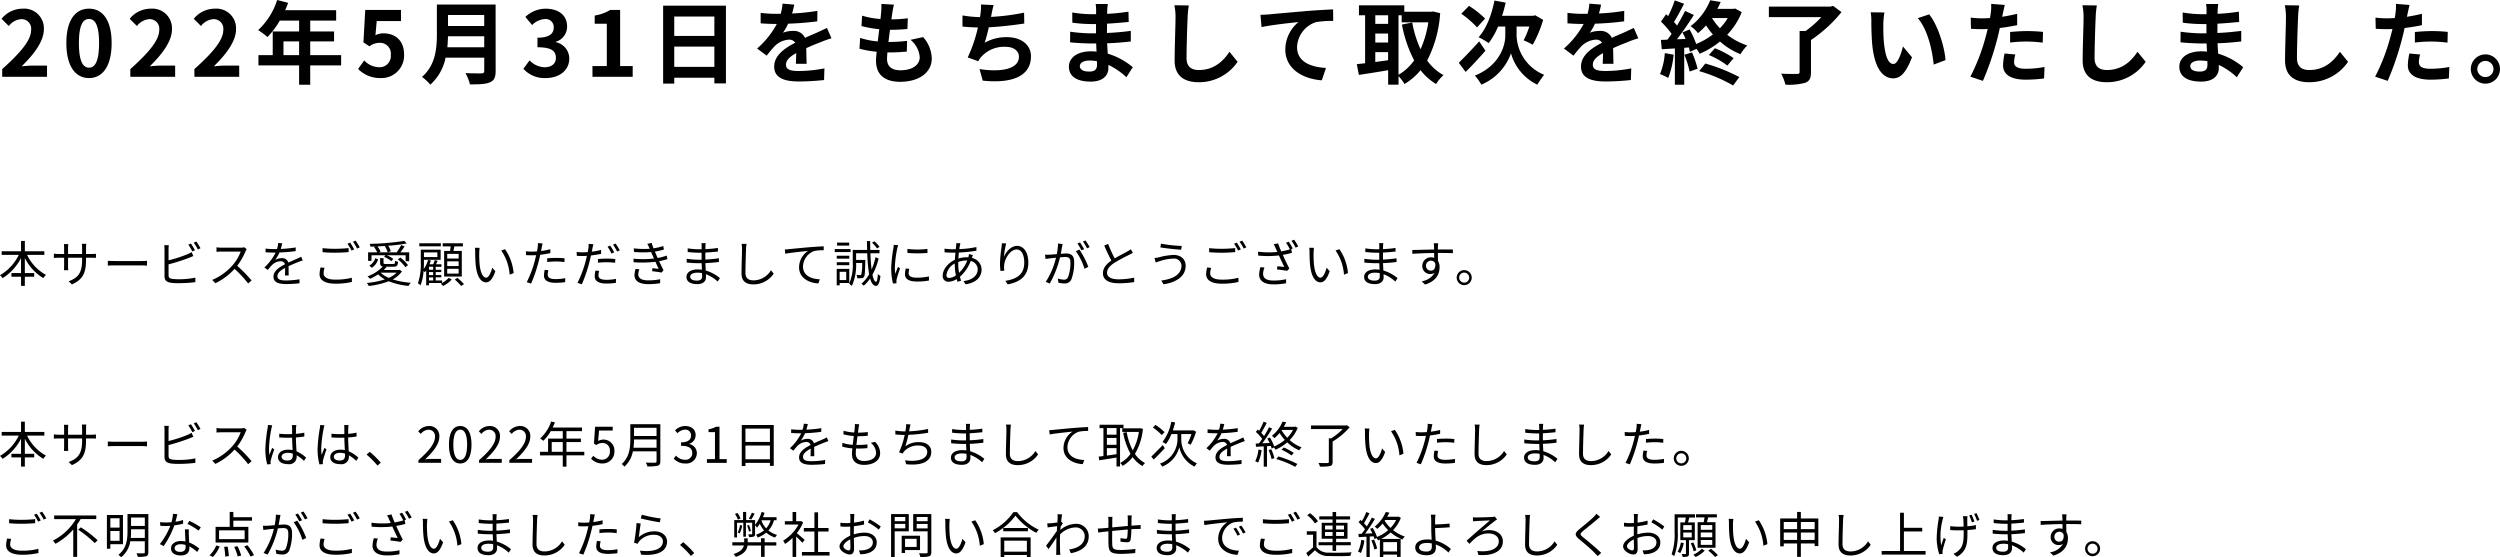
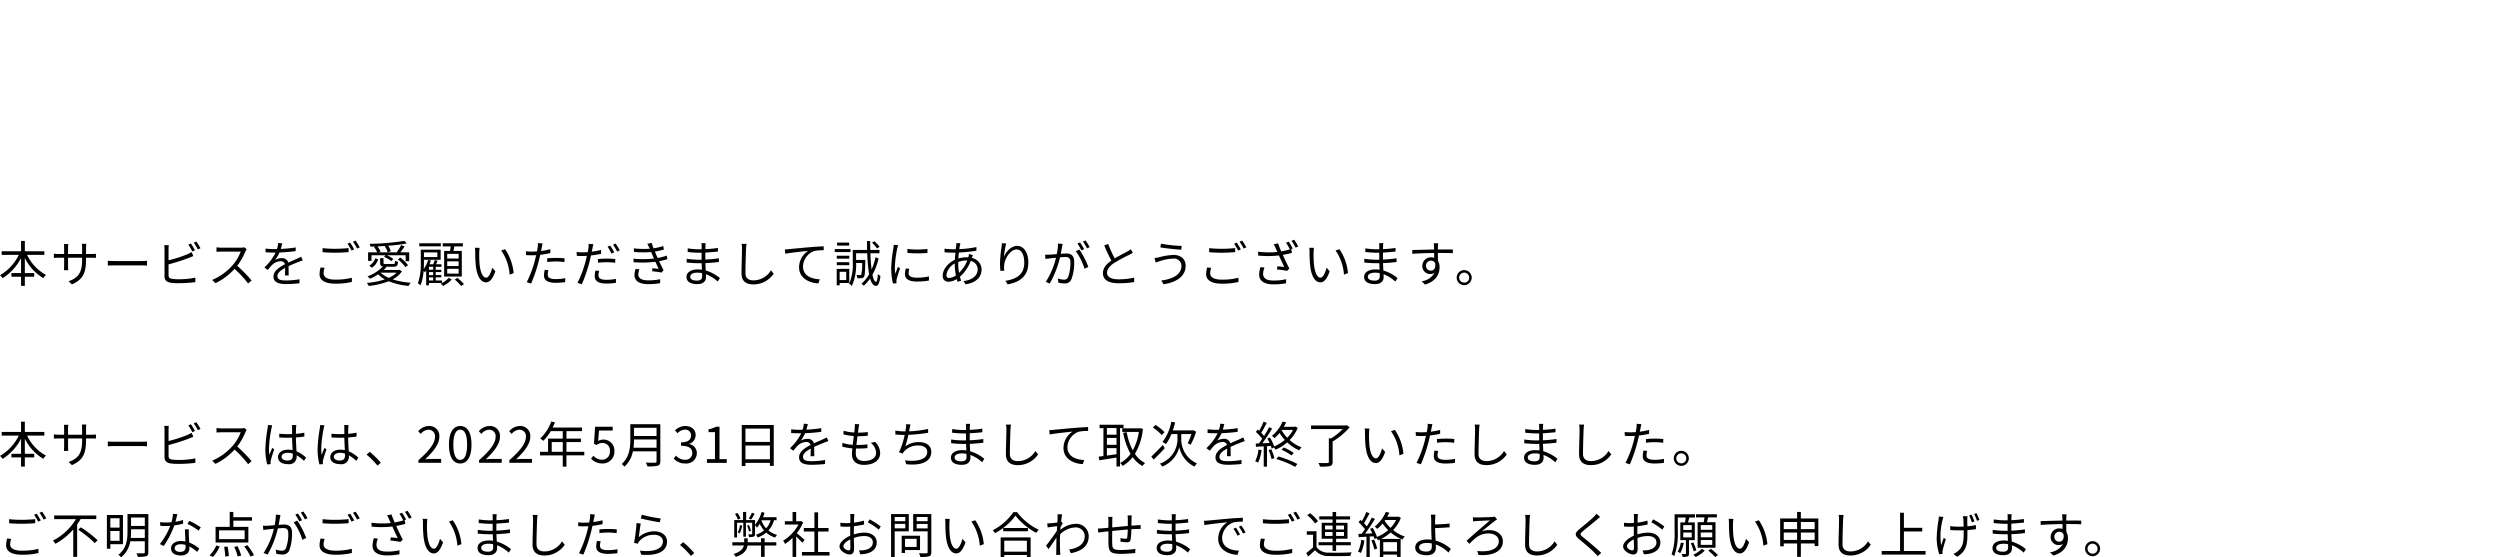
<svg xmlns="http://www.w3.org/2000/svg" width="608.728" height="135.696" viewBox="0 0 608.728 135.696">
  <g transform="translate(-241.408 -274.3)">
-     <path d="M.946,0H11.858V-2.728H8.316c-.748,0-1.826.088-2.64.176,2.97-2.9,5.412-6.072,5.412-9.02a4.776,4.776,0,0,0-5.126-5.016,6.6,6.6,0,0,0-5.17,2.464l1.76,1.76a4.217,4.217,0,0,1,2.992-1.672A2.336,2.336,0,0,1,7.986-11.4c0,2.508-2.618,5.566-7.04,9.526ZM22.088.308c3.3,0,5.5-2.9,5.5-8.514s-2.2-8.382-5.5-8.382c-3.322,0-5.522,2.75-5.522,8.382C16.566-2.6,18.766.308,22.088.308Zm0-2.53c-1.408,0-2.464-1.408-2.464-5.984,0-4.554,1.056-5.874,2.464-5.874,1.386,0,2.442,1.32,2.442,5.874C24.53-3.63,23.474-2.222,22.088-2.222ZM32.142,0H43.054V-2.728H39.512c-.748,0-1.826.088-2.64.176,2.97-2.9,5.412-6.072,5.412-9.02a4.776,4.776,0,0,0-5.126-5.016,6.6,6.6,0,0,0-5.17,2.464l1.76,1.76a4.217,4.217,0,0,1,2.992-1.672,2.336,2.336,0,0,1,2.442,2.64c0,2.508-2.618,5.566-7.04,9.526Zm15.6,0H58.652V-2.728H55.11c-.748,0-1.826.088-2.64.176,2.97-2.9,5.412-6.072,5.412-9.02a4.776,4.776,0,0,0-5.126-5.016,6.6,6.6,0,0,0-5.17,2.464l1.76,1.76a4.217,4.217,0,0,1,2.992-1.672A2.336,2.336,0,0,1,54.78-11.4c0,2.508-2.618,5.566-7.04,9.526ZM69.432-5.28V-8.624h3.806V-5.28Zm14.036,0H75.944V-8.624h5.808v-2.42H75.944v-2.64h6.314v-2.53H69.828a14.046,14.046,0,0,0,.726-1.8L67.892-18.7a16.966,16.966,0,0,1-4.62,7.326A20.247,20.247,0,0,1,65.538-9.68a19.771,19.771,0,0,0,2.992-4h4.708v2.64H66.814V-5.28H63.338v2.508h9.9V1.936h2.706V-2.772h7.524ZM93.1.308a5.5,5.5,0,0,0,5.7-5.72c0-3.542-2.288-5.17-5.016-5.17a4.211,4.211,0,0,0-1.958.462l.308-3.454h5.918V-16.28H89.342l-.44,7.9,1.474.968a3.9,3.9,0,0,1,2.442-.858,2.635,2.635,0,0,1,2.75,2.948,2.734,2.734,0,0,1-2.882,2.992A5.06,5.06,0,0,1,89.1-3.982L87.6-1.914A7.42,7.42,0,0,0,93.1.308Zm16.236-7.5c.088-.924.132-1.848.154-2.684h8.822v2.684Zm8.976-7.854v2.684h-8.822v-2.684Zm2.772-2.552h-14.3v7.238c0,3.344-.308,7.546-3.63,10.384a10.333,10.333,0,0,1,2.024,1.892A11.834,11.834,0,0,0,108.9-4.664h9.416v3.19c0,.462-.176.638-.7.638-.484,0-2.332.022-3.872-.066a11.231,11.231,0,0,1,1.1,2.75c2.266,0,3.806-.044,4.862-.506,1.012-.44,1.386-1.188,1.386-2.772ZM133.3.308c3.1,0,5.72-1.738,5.72-4.73a4.068,4.068,0,0,0-3.256-4v-.11a3.857,3.857,0,0,0,2.728-3.718c0-2.794-2.134-4.334-5.28-4.334a7.223,7.223,0,0,0-4.884,2l1.65,1.98a4.646,4.646,0,0,1,3.08-1.452,1.946,1.946,0,0,1,2.178,2.046c0,1.452-.968,2.486-3.96,2.486v2.332c3.542,0,4.488.99,4.488,2.6,0,1.452-1.122,2.266-2.772,2.266A5.172,5.172,0,0,1,129.36-4l-1.518,2.046A6.921,6.921,0,0,0,133.3.308ZM144.672,0h9.79V-2.618H151.4V-16.28h-2.4a10.56,10.56,0,0,1-3.784,1.364v2h2.948v10.3h-3.5Zm19.91-2.42V-7.348h9.768V-2.42Zm9.768-12.254v4.73h-9.768v-4.73Zm-12.474-2.64V1.65h2.706V.22h9.768V1.606h2.816v-18.92ZM196.812-3.168c-.022-.99-.066-2.6-.088-3.806,1.342-.616,2.574-1.1,3.542-1.474a23.1,23.1,0,0,1,2.6-.924l-1.1-2.53c-.792.374-1.562.748-2.4,1.122-.9.4-1.826.77-2.948,1.3a2.968,2.968,0,0,0-2.9-1.694,6.818,6.818,0,0,0-2.464.44,13.308,13.308,0,0,0,1.254-2.2,70.975,70.975,0,0,0,7.106-.572l.022-2.552a50.309,50.309,0,0,1-6.16.638c.264-.88.418-1.628.528-2.156l-2.86-.242a12.123,12.123,0,0,1-.44,2.486h-1.056a27.952,27.952,0,0,1-3.828-.242v2.552c1.188.11,2.794.154,3.674.154h.264a21.3,21.3,0,0,1-4.8,5.984l2.332,1.738a27.9,27.9,0,0,1,2.024-2.4,5.392,5.392,0,0,1,3.41-1.5,1.7,1.7,0,0,1,1.518.748c-2.486,1.276-5.126,3.036-5.126,5.808,0,2.816,2.574,3.63,5.984,3.63a60.278,60.278,0,0,0,6.16-.352l.088-2.838a33.324,33.324,0,0,1-6.182.638c-2.134,0-3.168-.33-3.168-1.54,0-1.078.88-1.936,2.486-2.816-.022.946-.044,1.958-.088,2.6ZM222.112-9a6.048,6.048,0,0,1,2.244,4.224c0,1.8-1.672,3.19-4.708,3.19-2.156,0-3.256-.99-3.256-2.772,0-.4.044-.946.088-1.584h.88c1.342,0,2.618-.088,3.85-.2l.066-2.6a43.218,43.218,0,0,1-4.378.264h-.154c.11-.968.242-2,.374-2.97a39.042,39.042,0,0,0,4.246-.2l.088-2.6a31.974,31.974,0,0,1-4,.264c.11-.7.176-1.276.242-1.65.088-.572.2-1.144.374-1.936l-3.058-.176a13.723,13.723,0,0,1-.044,1.936c-.044.484-.088,1.078-.176,1.738a20.2,20.2,0,0,1-4.466-.814l-.154,2.53a27.232,27.232,0,0,0,4.334.77c-.132.99-.242,2-.374,2.97a18.546,18.546,0,0,1-4.29-.858l-.154,2.64a24.43,24.43,0,0,0,4.18.726c-.088.9-.154,1.672-.154,2.2,0,3.63,2.42,5.126,5.852,5.126,4.774,0,7.722-2.376,7.722-5.654a8.1,8.1,0,0,0-2.112-5.236Zm27.654-6.622a52.418,52.418,0,0,1-8.052,1.034l.132-.66a22.769,22.769,0,0,1,.506-2.222l-3.08-.132a13.326,13.326,0,0,1-.11,2.2c-.022.264-.088.55-.132.88a30.811,30.811,0,0,1-4.268-.418v2.706c1.1.11,2.376.2,3.762.22a35.212,35.212,0,0,1-2.486,7.3l2.574.924a6.4,6.4,0,0,1,.616-.946A7.475,7.475,0,0,1,245.256-7.3c2.112,0,3.256,1.1,3.256,2.4,0,3.212-4.818,3.784-9.592,3.014l.77,2.816c7.04.748,11.748-1.012,11.748-5.918,0-2.772-2.332-4.664-5.852-4.664a10.594,10.594,0,0,0-5.412,1.364,38.442,38.442,0,0,0,.99-3.762c2.926-.154,6.38-.572,8.646-.924ZM267.52-2.882c0,1.254-.748,1.606-1.914,1.606-1.5,0-2.266-.528-2.266-1.342,0-.748.836-1.342,2.376-1.342a11.674,11.674,0,0,1,1.782.154C267.52-3.432,267.52-3.124,267.52-2.882Zm8.712.55a16.851,16.851,0,0,0-6.094-3.3c-.066-.836-.11-1.716-.154-2.53,2.112-.066,3.806-.22,5.764-.44v-2.574c-1.782.22-3.608.418-5.808.506l.022-2.266c2.09-.11,3.85-.286,5.28-.418l-.066-2.508a45.649,45.649,0,0,1-5.192.528l.022-.858a14.56,14.56,0,0,1,.154-1.54h-2.97a8.719,8.719,0,0,1,.11,1.5v.99h-1.078a28.839,28.839,0,0,1-4.73-.418l.022,2.486a36.28,36.28,0,0,0,4.73.33h1.034v2.266h-1.034a39.522,39.522,0,0,1-5.258-.4L260.964-8.4c1.452.176,3.96.286,5.236.286h1.122c.022.638.044,1.32.088,1.98a13.372,13.372,0,0,0-1.342-.066c-3.366,0-5.39,1.54-5.39,3.74,0,2.31,1.848,3.63,5.324,3.63,2.882,0,4.29-1.43,4.29-3.3,0-.22,0-.484-.022-.77A16.5,16.5,0,0,1,274.67.11Zm10.12-15.092a13.679,13.679,0,0,1,.286,2.948c0,1.87-.22,7.59-.22,10.516,0,3.718,2.31,5.28,5.874,5.28a11.338,11.338,0,0,0,9.46-4.972l-1.98-2.442c-1.562,2.376-3.85,4.444-7.458,4.444-1.672,0-2.992-.7-2.992-2.9,0-2.706.154-7.59.264-9.922a22.356,22.356,0,0,1,.286-2.9Zm20.966,2.332.264,2.992c2.53-.55,7.128-1.034,9-1.232a8.708,8.708,0,0,0-3.212,6.71c0,4.708,4.312,7.172,8.888,7.48l1.012-3.014c-3.674-.2-7.04-1.474-7.04-5.06a6.643,6.643,0,0,1,4.6-6.094,22.5,22.5,0,0,1,4.2-.286l-.022-2.816c-1.518.066-3.916.2-6.16.374-3.982.352-7.59.66-9.394.836C309.012-15.158,308.176-15.114,307.318-15.092Zm33.616.11h.77v1.716h6.49A24.952,24.952,0,0,1,346.3-6.71a26.531,26.531,0,0,1-2.024-6.512l-2.508.506A31.17,31.17,0,0,0,344.74-4a11.928,11.928,0,0,1-3.806,3.5ZM335.28-6.006H338.4v1.98c-1.056.132-2.112.286-3.124.418Zm0-4.532H338.4v2.2H335.28Zm3.124-4.444v2.09H335.28v-2.09Zm10.956-.924-.44.066h-6.578V-17.4H331.3v2.42h1.5V-3.3c-.748.088-1.43.154-2.024.22l.506,2.618c2.024-.308,4.6-.7,7.128-1.144v3.52h2.53V-.154a10.466,10.466,0,0,1,1.452,1.914A15.071,15.071,0,0,0,346.3-1.606a13.88,13.88,0,0,0,3.784,3.366A9.5,9.5,0,0,1,351.89-.4a12.1,12.1,0,0,1-3.982-3.564,29.2,29.2,0,0,0,3.168-11.528Zm12.65,1.716a23.338,23.338,0,0,0-3.916-3.08l-1.87,1.914a23.864,23.864,0,0,1,3.828,3.322Zm-1.43,5.566c-1.8,2-3.762,4.026-4.972,5.214l1.672,2.222c1.5-1.474,3.278-3.388,4.818-5.17Zm9.108-3.608h3.1A21.676,21.676,0,0,1,371.4-8.888a20.806,20.806,0,0,1,2.222,1.078,29.8,29.8,0,0,0,2.53-6.05l-1.936-1.122-.506.132h-7.568a29.954,29.954,0,0,0,.88-3.212l-2.728-.506c-.682,3.52-2,6.908-3.872,8.932a16.788,16.788,0,0,1,2.464,1.43,18.248,18.248,0,0,0,2.288-4.026h1.76v2.266c0,2.442-1.474,7.3-7.414,9.68a12.159,12.159,0,0,1,1.584,2.2,12.964,12.964,0,0,0,7.216-7.634,12.077,12.077,0,0,0,6.4,7.634c.418-.682,1.166-1.76,1.672-2.4a10.724,10.724,0,0,1-6.71-9.5Zm23.584,9.064c-.022-.99-.066-2.6-.088-3.806,1.342-.616,2.574-1.1,3.542-1.474a23.1,23.1,0,0,1,2.6-.924l-1.1-2.53c-.792.374-1.562.748-2.4,1.122-.9.4-1.826.77-2.948,1.3a2.968,2.968,0,0,0-2.9-1.694,6.819,6.819,0,0,0-2.464.44,13.309,13.309,0,0,0,1.254-2.2,70.975,70.975,0,0,0,7.106-.572l.022-2.552a50.31,50.31,0,0,1-6.16.638c.264-.88.418-1.628.528-2.156l-2.86-.242a12.123,12.123,0,0,1-.44,2.486H385.9a27.952,27.952,0,0,1-3.828-.242v2.552c1.188.11,2.794.154,3.674.154h.264a21.3,21.3,0,0,1-4.8,5.984l2.332,1.738a27.9,27.9,0,0,1,2.024-2.4,5.392,5.392,0,0,1,3.41-1.5,1.7,1.7,0,0,1,1.518.748c-2.486,1.276-5.126,3.036-5.126,5.808,0,2.816,2.574,3.63,5.984,3.63a60.278,60.278,0,0,0,6.16-.352l.088-2.838a33.324,33.324,0,0,1-6.182.638c-2.134,0-3.168-.33-3.168-1.54,0-1.078.88-1.936,2.486-2.816-.022.946-.044,1.958-.088,2.6Zm12.5-2.6A16,16,0,0,1,404.6-.66a12.932,12.932,0,0,1,2,.946,20.34,20.34,0,0,0,1.32-5.676Zm4.774.4a26.03,26.03,0,0,1,1.276,4.092l1.936-.7a24.254,24.254,0,0,0-1.364-3.96Zm3.586,3.982a36.679,36.679,0,0,1,8.272,3.5L423.918.066a43.466,43.466,0,0,0-8.272-3.3ZM416.5-5.3a19.887,19.887,0,0,1,4.51,2.574l1.518-1.826a22.565,22.565,0,0,0-4.554-2.4Zm4.6-9a13.633,13.633,0,0,1-1.914,2.486,15.327,15.327,0,0,1-1.914-2.486Zm1.782-2.332-.4.088h-3.916c.308-.55.572-1.122.814-1.672l-2.552-.418a15.008,15.008,0,0,1-4.774,6.314,7.321,7.321,0,0,1,1.8,1.694,17.775,17.775,0,0,0,1.958-1.892,18.1,18.1,0,0,0,1.672,2.2,17.759,17.759,0,0,1-4.07,2.332,22.007,22.007,0,0,0-1.606-3.542l-1.738.726c.264.484.528,1.034.77,1.584l-2.112.088c1.386-1.782,2.9-4,4.114-5.918l-2.134-.99a39.888,39.888,0,0,1-1.958,3.564c-.22-.286-.484-.572-.748-.88.792-1.21,1.672-2.926,2.464-4.422l-2.266-.836a27.888,27.888,0,0,1-1.606,3.828c-.176-.154-.352-.308-.506-.44l-1.254,1.782a21.588,21.588,0,0,1,2.6,2.992c-.352.506-.7.99-1.034,1.408l-1.584.066.22,2.266,3.19-.2V1.936H410.5v-9l1.122-.088c.11.4.2.748.264,1.078L413.49-6.8a6.656,6.656,0,0,1,.77,1.188A19.951,19.951,0,0,0,419.21-8.6,17.1,17.1,0,0,0,424.2-5.5a10.873,10.873,0,0,1,1.65-2.134,16.3,16.3,0,0,1-4.884-2.6,17.254,17.254,0,0,0,3.542-5.5Zm23.87-.638-.638.176h-15v2.574h12.76a25.255,25.255,0,0,1-3.806,3.366h-1.474v9.966c0,.374-.154.484-.638.484-.506.022-2.31.022-3.85-.066a11.456,11.456,0,0,1,1.034,2.684,15.458,15.458,0,0,0,4.774-.44c1.078-.4,1.452-1.1,1.452-2.618v-7.81a33.708,33.708,0,0,0,7.436-6.8Zm12.5,1.606-3.344-.044a12.627,12.627,0,0,1,.154,2.2c0,1.342.044,3.872.242,5.874.616,5.852,2.706,8.008,5.082,8.008,1.76,0,3.124-1.342,4.576-5.126l-2.2-2.64c-.418,1.716-1.276,4.268-2.31,4.268-1.364,0-2.024-2.134-2.332-5.28-.132-1.562-.154-3.212-.132-4.62A17.261,17.261,0,0,1,459.25-15.664Zm10.89.462-2.772.924c2.376,2.684,3.542,7.81,3.872,11.308l2.882-1.1C473.88-7.414,472.208-12.672,470.14-15.2Zm19.712,6.864a32.009,32.009,0,0,1,4.2-.242,31.469,31.469,0,0,1,3.74.264l.066-2.618a37.825,37.825,0,0,0-3.828-.2c-1.408,0-2.97.11-4.18.22Zm1.716-7c-1.188.286-2.42.528-3.652.726l.176-.836c.11-.484.308-1.452.462-2.046l-3.322-.264a11.312,11.312,0,0,1-.088,2.2q-.066.528-.2,1.254c-.66.044-1.3.066-1.936.066a21.448,21.448,0,0,1-2.75-.176l.066,2.728c.77.044,1.584.088,2.64.088.44,0,.924-.022,1.43-.044-.154.616-.308,1.232-.462,1.8a48.037,48.037,0,0,1-3.762,9.812L483.23.99a70.268,70.268,0,0,0,3.454-10.076c.242-.88.462-1.848.66-2.794,1.452-.176,2.926-.418,4.224-.7ZM488.51-5.676a14.954,14.954,0,0,0-.374,2.9c0,2.2,1.87,3.476,5.544,3.476A34.862,34.862,0,0,0,498.124.4l.11-2.794a25.258,25.258,0,0,1-4.532.44c-2.332,0-2.882-.7-2.882-1.65a7.536,7.536,0,0,1,.308-1.826Zm18.942-11.748a13.679,13.679,0,0,1,.286,2.948c0,1.87-.22,7.59-.22,10.516,0,3.718,2.31,5.28,5.874,5.28a11.338,11.338,0,0,0,9.46-4.972l-1.98-2.442c-1.562,2.376-3.85,4.444-7.458,4.444-1.672,0-2.992-.7-2.992-2.9,0-2.706.154-7.59.264-9.922a22.356,22.356,0,0,1,.286-2.9ZM537.9-2.882c0,1.254-.748,1.606-1.914,1.606-1.5,0-2.266-.528-2.266-1.342,0-.748.836-1.342,2.376-1.342a11.673,11.673,0,0,1,1.782.154C537.9-3.432,537.9-3.124,537.9-2.882Zm8.712.55a16.851,16.851,0,0,0-6.094-3.3c-.066-.836-.11-1.716-.154-2.53,2.112-.066,3.806-.22,5.764-.44v-2.574c-1.782.22-3.608.418-5.808.506l.022-2.266c2.09-.11,3.85-.286,5.28-.418l-.066-2.508a45.651,45.651,0,0,1-5.192.528l.022-.858a14.577,14.577,0,0,1,.154-1.54h-2.97a8.719,8.719,0,0,1,.11,1.5v.99H536.6a28.84,28.84,0,0,1-4.73-.418l.022,2.486a36.281,36.281,0,0,0,4.73.33h1.034v2.266h-1.034a39.521,39.521,0,0,1-5.258-.4L531.344-8.4c1.452.176,3.96.286,5.236.286H537.7c.022.638.044,1.32.088,1.98a13.371,13.371,0,0,0-1.342-.066c-3.366,0-5.39,1.54-5.39,3.74,0,2.31,1.848,3.63,5.324,3.63,2.882,0,4.29-1.43,4.29-3.3,0-.22,0-.484-.022-.77A16.5,16.5,0,0,1,545.05.11Zm10.12-15.092a13.679,13.679,0,0,1,.286,2.948c0,1.87-.22,7.59-.22,10.516,0,3.718,2.31,5.28,5.874,5.28a11.338,11.338,0,0,0,9.46-4.972l-1.98-2.442c-1.562,2.376-3.85,4.444-7.458,4.444-1.672,0-2.992-.7-2.992-2.9,0-2.706.154-7.59.264-9.922a22.366,22.366,0,0,1,.286-2.9Zm31.68,9.086a32.008,32.008,0,0,1,4.2-.242,31.47,31.47,0,0,1,3.74.264l.066-2.618a37.825,37.825,0,0,0-3.828-.2c-1.408,0-2.97.11-4.18.22Zm1.716-7c-1.188.286-2.42.528-3.652.726l.176-.836c.11-.484.308-1.452.462-2.046l-3.322-.264a11.312,11.312,0,0,1-.088,2.2q-.066.528-.2,1.254c-.66.044-1.3.066-1.936.066a21.449,21.449,0,0,1-2.75-.176l.066,2.728c.77.044,1.584.088,2.64.088.44,0,.924-.022,1.43-.044-.154.616-.308,1.232-.462,1.8a48.035,48.035,0,0,1-3.762,9.812L581.79.99a70.265,70.265,0,0,0,3.454-10.076c.242-.88.462-1.848.66-2.794,1.452-.176,2.926-.418,4.224-.7ZM587.07-5.676a14.956,14.956,0,0,0-.374,2.9c0,2.2,1.87,3.476,5.544,3.476A34.862,34.862,0,0,0,596.684.4l.11-2.794a25.257,25.257,0,0,1-4.532.44c-2.332,0-2.882-.7-2.882-1.65a7.536,7.536,0,0,1,.308-1.826Zm18.5.22a3.573,3.573,0,0,0-3.542,3.564,3.573,3.573,0,0,0,3.542,3.564,3.563,3.563,0,0,0,3.564-3.564A3.563,3.563,0,0,0,605.572-5.456Zm0,5.522a1.962,1.962,0,0,1-1.958-1.958,1.981,1.981,0,0,1,1.958-1.98,1.972,1.972,0,0,1,1.98,1.98A1.953,1.953,0,0,1,605.572.066Z" transform="translate(241 293)" />
    <path d="M11.208,7.364V6.476H6.456V3.968H5.532V6.476H.816v.888H4.98A11.452,11.452,0,0,1,.408,12.308a3.6,3.6,0,0,1,.636.72A12.5,12.5,0,0,0,5.532,8.12v3.672H3.192v.888h2.34v2.232h.924V12.68h2.28v-.888H6.456V8.12a11.834,11.834,0,0,0,4.5,4.9,3.166,3.166,0,0,1,.66-.78A10.755,10.755,0,0,1,7.008,7.364ZM21.36,7.148v-1.5a9.1,9.1,0,0,1,.06-.984H20.34a6.69,6.69,0,0,1,.06.984v1.5H16.98V5.612a7.406,7.406,0,0,1,.06-.876H15.972c.012.12.048.492.048.876V7.148H14.736a8.854,8.854,0,0,1-1.212-.084V8.108c.144-.012.684-.048,1.212-.048H16.02V10c0,.456-.036.972-.048,1.092h1.056c-.012-.12-.048-.648-.048-1.092V8.06H20.4v.5c0,3.36-1.092,4.392-3.276,5.232l.8.756c2.748-1.224,3.432-2.868,3.432-6.072V8.06h1.32c.528,0,.972.024,1.092.036V7.088a8.416,8.416,0,0,1-1.092.06Zm5.3,2.832c.372-.036,1.008-.06,1.668-.06H34.92c.54,0,1.044.048,1.284.06V8.8c-.264.024-.7.06-1.3.06H28.332c-.672,0-1.308-.036-1.668-.06ZM47.88,6.236A16.805,16.805,0,0,0,46.9,4.6l-.636.264a13.714,13.714,0,0,1,.972,1.668ZM41.448,9.668a46,46,0,0,0,4.908-1.56c.36-.132.792-.324,1.128-.468l-.42-.96a7.941,7.941,0,0,1-1.056.54,32.686,32.686,0,0,1-4.56,1.464V5.972A7.969,7.969,0,0,1,41.508,5H40.392a5.226,5.226,0,0,1,.072.972v6.6c0,.972.516,1.392,1.44,1.56a12.61,12.61,0,0,0,1.92.12A33.551,33.551,0,0,0,47.976,14V12.908a19.64,19.64,0,0,1-4.1.384,11.4,11.4,0,0,1-1.584-.1c-.588-.12-.84-.276-.84-.888Zm6.132-5.28a12.615,12.615,0,0,1,1,1.656l.648-.3a17.169,17.169,0,0,0-1.008-1.632ZM59.868,5.5a3.2,3.2,0,0,1-.9.108H54.336c-.36,0-1.044-.06-1.212-.084V6.62c.132-.012.792-.06,1.212-.06h4.68A10.693,10.693,0,0,1,57.024,9.9,13.722,13.722,0,0,1,52.08,13.46l.768.8a15.213,15.213,0,0,0,4.68-3.5,27.707,27.707,0,0,1,3.3,3.564l.84-.732a34.413,34.413,0,0,0-3.5-3.576A15.187,15.187,0,0,0,60.18,6.5a3.442,3.442,0,0,1,.3-.528ZM70.7,12.38c-.012-.576-.024-1.584-.036-2.268.9-.42,1.752-.768,2.424-1.032.312-.12.744-.288,1.044-.372l-.384-.9c-.336.168-.624.312-.984.468-.624.288-1.344.576-2.16.96a1.494,1.494,0,0,0-1.572-1.08,3.371,3.371,0,0,0-1.644.444A8.527,8.527,0,0,0,68.46,6.776,36.713,36.713,0,0,0,72.4,6.44l.012-.888a31.889,31.889,0,0,1-3.636.36c.168-.54.276-1.032.36-1.368l-.984-.084a6.439,6.439,0,0,1-.3,1.476c-.276.012-.528.012-.78.012-.54,0-1.368-.048-2-.12v.9c.648.048,1.452.072,1.956.072h.492a12.574,12.574,0,0,1-2.736,3.624l.816.612c.408-.48.744-.924,1.08-1.248a3.163,3.163,0,0,1,2.052-.876,1,1,0,0,1,1.068.732c-1.38.72-2.8,1.608-2.8,3.012,0,1.452,1.368,1.812,3.072,1.812a30.6,30.6,0,0,0,3.252-.192l.024-.972a20.921,20.921,0,0,1-3.24.288c-1.224,0-2.148-.132-2.148-1.068,0-.78.768-1.392,1.872-1.992,0,.624-.012,1.392-.048,1.848Zm14.964-8-.648.264A12.525,12.525,0,0,1,86,6.32l.648-.3A17.006,17.006,0,0,0,85.668,4.376Zm1.32-.492-.636.276a11.018,11.018,0,0,1,1,1.656l.66-.288A17.489,17.489,0,0,0,86.988,3.884ZM78.948,6.7c.948.084,1.956.132,3.144.132,1.1,0,2.4-.084,3.2-.144V5.708c-.852.084-2.064.168-3.2.168a26.524,26.524,0,0,1-3.144-.156Zm-.48,3.72a6.672,6.672,0,0,0-.252,1.656c0,1.488,1.4,2.292,3.816,2.292a16.726,16.726,0,0,0,4.056-.42l-.012-1.02a15.444,15.444,0,0,1-4.068.456c-1.9,0-2.808-.624-2.808-1.524a4.54,4.54,0,0,1,.24-1.344ZM94.092,5.24a5.031,5.031,0,0,1,.7,1.5H92.664l.4-.168A4.223,4.223,0,0,0,92.3,5.3l1.932-.108ZM90.864,7.46h3.408l-.348.372A8.067,8.067,0,0,1,95.7,8.888l.468-.54a7.757,7.757,0,0,0-1.536-.888H99.18V8.9h.864V6.74h-2.16c.348-.432.72-.948,1.044-1.44l-.84-.324a15.353,15.353,0,0,1-1.1,1.764h-2.16l.744-.264a4.866,4.866,0,0,0-.648-1.344,39.2,39.2,0,0,0,4.524-.552l-.588-.624a62.1,62.1,0,0,1-8.448.72,2.5,2.5,0,0,1,.192.684c.4-.012.8-.024,1.224-.048l-.348.144a5.59,5.59,0,0,1,.768,1.284H90.036V8.816h.828Zm6.408.984a10.091,10.091,0,0,1,1.848,1.908l.636-.492a9.4,9.4,0,0,0-1.872-1.836ZM90.948,10.5a3.658,3.658,0,0,0,1.524-2.04L91.8,8.168A3.3,3.3,0,0,1,90.336,9.98Zm6.012,1.2a6.083,6.083,0,0,1-1.9,1.26,6.548,6.548,0,0,1-1.956-1.26Zm.756-.7-.144.036H93.84a6.291,6.291,0,0,0,.672-.72l-.216-.072H96.24c.78,0,1.008-.228,1.092-1.2a2.155,2.155,0,0,1-.708-.252c-.048.708-.12.792-.492.792H94.38c-.5,0-.588-.048-.588-.288V8.156h-.828V9.308c0,.552.144.8.648.888a9.732,9.732,0,0,1-3.72,2.4,7.336,7.336,0,0,1,.624.588,13.845,13.845,0,0,0,1.968-1.08,7.082,7.082,0,0,0,1.632,1.224,19.516,19.516,0,0,1-4.392.864,3.084,3.084,0,0,1,.468.744,19.6,19.6,0,0,0,4.86-1.152,17.3,17.3,0,0,0,4.848,1.14,3.386,3.386,0,0,1,.516-.78,18.933,18.933,0,0,1-4.392-.816,6.3,6.3,0,0,0,2.256-1.956ZM112.08,8.252H109.3V7.112h2.784Zm0,1.836H109.3V8.924h2.784Zm0,1.836H109.3V10.748h2.784ZM108.552,6.4v6.228h4.3V6.4h-2.04c.072-.336.156-.732.24-1.1h2.064V4.532H108.2V5.3h1.944c-.036.36-.1.756-.156,1.1Zm-.8-1.872H102.5v.756h5.244Zm-1.872,6.456h-1.02v-.732h1.02Zm0,1.3h-1.02V11.54h1.02Zm0,1.308h-1.02v-.756h1.02Zm1.02-6.84V7.9h-3.264V6.752Zm1.152,7.452v-.612H106.5v-.756h1.356v-.552H106.5V11.54h1.356v-.552H106.5v-.732h1.392V9.644h-1.32c.132-.264.264-.54.4-.816l-.7-.216a8.664,8.664,0,0,1-.384,1.032h-.9a6.76,6.76,0,0,0,.324-.9l-.66-.168a7.536,7.536,0,0,1-1.068,2.232c.036-.588.048-1.152.048-1.644v-.6H107.7V6.092h-4.836V9.164a14.3,14.3,0,0,1-.7,5.124,3.054,3.054,0,0,1,.636.48,11.433,11.433,0,0,0,.744-3.492c.12.108.252.228.324.3a3.814,3.814,0,0,0,.312-.42V14.78h.672V14.2Zm1.62-1.26a6.315,6.315,0,0,1-1.944,1.44,5.279,5.279,0,0,1,.588.552,8.221,8.221,0,0,0,2.1-1.572Zm1.464.432a12.083,12.083,0,0,1,1.572,1.56l.672-.456a11.511,11.511,0,0,0-1.6-1.512Zm6.06-7.728-1.152-.024a6.334,6.334,0,0,1,.072,1.056,31.456,31.456,0,0,0,.132,3.168c.324,3.084,1.4,4.2,2.52,4.2.816,0,1.548-.684,2.256-2.7l-.756-.864c-.312,1.2-.864,2.424-1.476,2.424-.84,0-1.416-1.308-1.608-3.3-.084-.972-.1-2.064-.084-2.808C117.108,6.488,117.144,5.936,117.192,5.648Zm6.192.324-.936.324a11.752,11.752,0,0,1,2.052,5.88l.972-.384A12.232,12.232,0,0,0,123.384,5.972ZM133.644,9.1a19.092,19.092,0,0,1,2.2-.132,17.094,17.094,0,0,1,2,.144l.024-.912a18.975,18.975,0,0,0-2.052-.1c-.768,0-1.548.036-2.172.1Zm.768-3.12a17.221,17.221,0,0,1-2.268.432l.18-.876c.048-.24.132-.684.216-.948l-1.164-.1a5.667,5.667,0,0,1-.036.984c-.036.24-.1.612-.18,1.044-.456.024-.876.048-1.272.048a10.6,10.6,0,0,1-1.428-.084l.036.936c.42.024.852.048,1.38.048q.5,0,1.08-.036c-.1.432-.192.864-.3,1.26a26.406,26.406,0,0,1-1.992,5.316l1.056.348a35.232,35.232,0,0,0,1.86-5.448c.132-.5.264-1.056.372-1.572a22.862,22.862,0,0,0,2.46-.408Zm-1.368,5.028a6.624,6.624,0,0,0-.18,1.4c0,1.176.984,1.752,2.856,1.752a17.644,17.644,0,0,0,2.292-.156l.036-.972a13.291,13.291,0,0,1-2.316.228c-1.692,0-1.956-.54-1.956-1.1a4.237,4.237,0,0,1,.168-1.068Zm16.92-4.26A13.383,13.383,0,0,0,148.98,5.1l-.636.276a13.712,13.712,0,0,1,.972,1.668ZM146,9.272a19.089,19.089,0,0,1,2.2-.12,17.2,17.2,0,0,1,2,.132l.024-.912a18.975,18.975,0,0,0-2.052-.1c-.768,0-1.548.048-2.172.1Zm.768-3.12a17.221,17.221,0,0,1-2.268.432l.18-.876c.048-.228.132-.684.216-.936l-1.164-.1a5.57,5.57,0,0,1-.036.972c-.036.24-.1.612-.18,1.044-.456.024-.876.048-1.272.048a10.6,10.6,0,0,1-1.428-.084l.036.936c.42.036.852.048,1.38.048q.5,0,1.08-.036c-.1.432-.192.864-.3,1.26a26.406,26.406,0,0,1-1.992,5.316l1.056.348a35.068,35.068,0,0,0,1.86-5.436c.132-.516.264-1.056.372-1.584a22.866,22.866,0,0,0,2.46-.4ZM145.4,11.18a6.722,6.722,0,0,0-.18,1.4c0,1.176.984,1.764,2.856,1.764a17.455,17.455,0,0,0,2.292-.168l.036-.972a12.223,12.223,0,0,1-2.316.228c-1.692,0-1.956-.54-1.956-1.092a4.243,4.243,0,0,1,.168-1.08Zm4.272-6.3a12.759,12.759,0,0,1,1,1.668l.648-.288A15.437,15.437,0,0,0,150.3,4.6Zm5.5,5.9a5.366,5.366,0,0,0-.276,1.488c0,1.488,1.248,2.22,3.372,2.22a18.406,18.406,0,0,0,2.868-.228l.024-.972a14.272,14.272,0,0,1-2.928.276c-1.692,0-2.412-.576-2.412-1.488a4.065,4.065,0,0,1,.276-1.212Zm7.572-3.252a12.393,12.393,0,0,1-2.2.588c-.2-.444-.372-.816-.468-1.068l-.216-.492a16.415,16.415,0,0,0,2.208-.5L161.9,5.2a13.376,13.376,0,0,1-2.364.564,12.207,12.207,0,0,1-.444-1.32l-1.08.228a8.569,8.569,0,0,1,.444.84c.048.108.1.228.156.36a21.609,21.609,0,0,1-3.888-.1l.06.876a24.368,24.368,0,0,0,4.176.024c.084.192.168.408.264.612l.42.972a23.723,23.723,0,0,1-4.992.024l.036.876a28.568,28.568,0,0,0,5.316-.108c.276.624.552,1.248.78,1.716-.372-.036-.936-.1-1.512-.168l-.084.732c.756.1,1.716.228,2.316.336l.468-.588c-.336-.624-.72-1.428-1.068-2.184a15.828,15.828,0,0,0,2.016-.5Zm8.628,5.076c0,.816-.576,1.02-1.26,1.02-1.176,0-1.644-.408-1.644-.96s.612-.972,1.74-.972a6.05,6.05,0,0,1,1.152.108C171.36,12.128,171.372,12.4,171.372,12.608Zm4.332.408a9.755,9.755,0,0,0-3.456-1.848c-.024-.564-.06-1.188-.084-1.8,1.128-.048,2.184-.132,3.3-.276l-.012-.9a32.058,32.058,0,0,1-3.3.312V6.8c1.116-.06,2.136-.156,3.072-.252l-.012-.876a26.424,26.424,0,0,1-3.048.288c0-.288,0-.516.012-.66a6.115,6.115,0,0,1,.06-.792h-1.02a6.651,6.651,0,0,1,.036.708V6h-.612a18.945,18.945,0,0,1-2.784-.228v.888c.708.084,1.968.18,2.8.18h.588v1.7H170.6a21.142,21.142,0,0,1-2.988-.228v.912c.852.1,2.172.168,2.988.168h.66c.012.492.036,1.056.06,1.584a6.709,6.709,0,0,0-1-.072c-1.716,0-2.76.732-2.76,1.812,0,1.152.948,1.764,2.652,1.764,1.548,0,2.1-.852,2.1-1.668,0-.18-.012-.444-.024-.744a8.826,8.826,0,0,1,2.868,1.788Zm5.268-8.34a6.107,6.107,0,0,1,.108,1.2c0,1.26-.12,4.26-.12,6.024,0,1.932,1.176,2.652,2.88,2.652a5.921,5.921,0,0,0,4.956-2.616l-.66-.828a4.965,4.965,0,0,1-4.272,2.46c-1.1,0-1.944-.456-1.944-1.764,0-1.776.1-4.584.144-5.928.024-.384.06-.8.12-1.188Zm10.536,1.356.108,1.056c1.284-.264,4.524-.576,5.568-.7a4.787,4.787,0,0,0-2.208,4.008c0,2.652,2.508,3.828,4.7,3.912l.348-1c-1.932-.072-4.092-.8-4.092-3.132a4.14,4.14,0,0,1,2.712-3.744,9.9,9.9,0,0,1,2.328-.192v-.96c-.792.036-1.908.1-3.2.2-2.184.18-4.428.408-5.208.48C192.336,6,191.964,6.02,191.508,6.032Zm23.064-.624a7.972,7.972,0,0,0-1.248-1.356l-.588.336A8.3,8.3,0,0,1,213.948,5.8ZM207.18,4.376h-2.952V5.1h2.952Zm.336,1.572h-3.852V6.68h3.852Zm-.312,1.62h-3.048v.708H207.2Zm-3.048,2.3H207.2v-.72h-3.048Zm2.3,1.62v2h-1.6v-2Zm.744,2.724V10.76h-3.06v4.02h.72v-.564Zm6.384-6.276a15.434,15.434,0,0,1-.948,2.976c-.144-1.1-.24-2.448-.288-3.948h2.208V6.152h-2.232q-.036-1.044-.036-2.16H211.5c.012.744.024,1.464.048,2.16h-3.5V9.308a11.315,11.315,0,0,1-.888,5.088,3.17,3.17,0,0,1,.66.54,12.367,12.367,0,0,0,1.044-5.592h1.464a10.1,10.1,0,0,1-.216,2.82.3.3,0,0,1-.288.12,7.167,7.167,0,0,1-.876-.048,2.1,2.1,0,0,1,.2.816,6.652,6.652,0,0,0,1.032-.024.657.657,0,0,0,.588-.3c.228-.288.276-1.236.336-3.78v-.36H208.86V6.968h2.712a40.707,40.707,0,0,0,.456,5.136,9.222,9.222,0,0,1-1.872,2.292,3.245,3.245,0,0,1,.564.468,8.833,8.833,0,0,0,1.548-1.752c.312,1.128.78,1.776,1.44,1.8.432.012.864-.492,1.08-2.436a2.346,2.346,0,0,1-.624-.432c-.072,1.176-.228,1.872-.444,1.872-.372-.024-.66-.66-.876-1.74a15.434,15.434,0,0,0,1.5-3.936Zm4.44-3.024a7.105,7.105,0,0,1-.084.84,33.008,33.008,0,0,0-.528,4.764,14.883,14.883,0,0,0,.432,3.816l.864-.06-.036-.42a2.966,2.966,0,0,1,.06-.528,25.8,25.8,0,0,1,.84-2.664l-.516-.384c-.192.468-.456,1.164-.66,1.7a12.407,12.407,0,0,1-.1-1.632A27.344,27.344,0,0,1,218.88,5.8c.048-.216.156-.6.228-.8Zm2.928,5.76a6.887,6.887,0,0,0-.192,1.4c0,1.116.888,1.776,2.88,1.776a15.792,15.792,0,0,0,2.964-.24l-.012-1.008a12.918,12.918,0,0,1-2.94.312c-1.632,0-1.992-.528-1.992-1.068a4.413,4.413,0,0,1,.156-1.092Zm.408-3.78a30.019,30.019,0,0,0,4.872,0V5.912a20.772,20.772,0,0,1-4.884,0ZM235.932,8.72a8.106,8.106,0,0,1-2,3,12.447,12.447,0,0,1-.2-2.16V9.092a5.919,5.919,0,0,1,2.016-.372Zm-3.048.948a14.281,14.281,0,0,0,.276,2.688,3.007,3.007,0,0,1-1.632.624c-.444,0-.672-.24-.672-.72a3.767,3.767,0,0,1,2.028-2.8ZM237.06,8.06c.072-.18.168-.5.24-.66l-.96-.24a4.29,4.29,0,0,1-.12.684l-.036.108c-.144-.012-.288-.012-.432-.012a7.077,7.077,0,0,0-1.992.312c.036-.5.072-1.008.12-1.464a40.694,40.694,0,0,0,4.284-.432l-.012-.9a24.877,24.877,0,0,1-4.164.5q.072-.522.144-.9a4.316,4.316,0,0,1,.144-.528l-1.008-.024a5.077,5.077,0,0,1-.036.564c-.024.252-.06.564-.1.912-.264.012-.528.012-.792.012a19.16,19.16,0,0,1-1.956-.144l.024.9c.48.024,1.4.072,1.92.072.228,0,.468,0,.72-.012-.048.552-.108,1.152-.132,1.752-1.632.744-2.964,2.316-2.964,3.84a1.341,1.341,0,0,0,1.416,1.5,3.984,3.984,0,0,0,1.992-.648c.06.24.132.456.192.66l.876-.264c-.1-.3-.192-.624-.288-.96a9.646,9.646,0,0,0,2.628-3.84,2.1,2.1,0,0,1,1.7,2.016c0,1.536-1.32,2.64-3.456,2.868l.516.8c2.76-.432,3.888-1.92,3.888-3.624a2.932,2.932,0,0,0-2.376-2.808Zm7.3-3.528c-.012.288-.048.648-.1,1.02a31.177,31.177,0,0,0-.36,3.84,14.54,14.54,0,0,0,.12,1.884l.936-.072a4.961,4.961,0,0,1-.024-1.452c.144-1.56,1.512-3.708,2.988-3.708,1.26,0,1.884,1.344,1.884,3.216,0,2.988-2.016,4.02-4.6,4.416l.564.864c2.952-.54,5.028-1.992,5.028-5.292,0-2.5-1.14-4.08-2.724-4.08-1.5,0-2.748,1.476-3.216,2.7a22.027,22.027,0,0,1,.552-3.3Zm21.372.948a15.785,15.785,0,0,0-1.008-1.632l-.636.264a13.457,13.457,0,0,1,1,1.656Zm-1.344.492a17.088,17.088,0,0,0-1-1.644l-.636.264a14.687,14.687,0,0,1,.972,1.668ZM258.024,4.6a13.008,13.008,0,0,1-.3,2.58c-.72.06-1.4.12-1.8.132s-.684.012-1.056,0l.1,1.044c.3-.06.78-.108,1.068-.144.312-.036.876-.1,1.5-.156a18.84,18.84,0,0,1-2.5,5.88l.972.4a23.875,23.875,0,0,0,2.5-6.372c.516-.048.984-.084,1.272-.084.768,0,1.26.192,1.26,1.272a9.864,9.864,0,0,1-.564,3.624.993.993,0,0,1-1.032.612,5.417,5.417,0,0,1-1.464-.264l.156,1.02a7.257,7.257,0,0,0,1.4.168,1.68,1.68,0,0,0,1.74-.984,11.429,11.429,0,0,0,.684-4.284c0-1.608-.864-2.028-1.932-2.028-.288,0-.78.036-1.332.084.132-.636.24-1.332.312-1.68.036-.24.1-.48.144-.708Zm4.332,1.872a14.381,14.381,0,0,1,2.124,4.272l.924-.456a20.106,20.106,0,0,0-2.172-4.224Zm13.38-.492a4.77,4.77,0,0,1-.852.564c-.648.372-1.932,1-3.048,1.668a27.3,27.3,0,0,1-1.6-3.516l-.948.384a39.385,39.385,0,0,0,1.728,3.66c-1.272.888-2.052,1.86-2.052,3.084,0,1.776,1.62,2.448,3.852,2.448a23.323,23.323,0,0,0,3.756-.288v-1.08a17.5,17.5,0,0,1-3.8.408c-1.872,0-2.808-.612-2.808-1.6,0-.9.66-1.68,1.764-2.4a40.033,40.033,0,0,1,3.612-1.956c.348-.18.648-.336.912-.5Zm12.348,4c0,2.136-2.04,3.264-4.92,3.624l.564.912c3.084-.456,5.376-1.92,5.376-4.5,0-1.692-1.26-2.64-2.952-2.64a15.756,15.756,0,0,0-3.552.576c-.348.072-.756.144-1.08.18l.3,1.1c.288-.108.636-.252,1-.348a11.068,11.068,0,0,1,3.24-.612A1.792,1.792,0,0,1,288.084,9.98ZM283.1,4.628l-.156.912c1.344.24,3.744.48,5.064.564l.144-.924A31.838,31.838,0,0,1,283.1,4.628Zm18.444-.252-.648.264a12.524,12.524,0,0,1,.984,1.68l.648-.3A17.006,17.006,0,0,0,301.548,4.376Zm1.32-.492-.636.276a11.02,11.02,0,0,1,1,1.656l.66-.288A17.485,17.485,0,0,0,302.868,3.884Zm-8.04,2.82c.948.084,1.956.132,3.144.132,1.1,0,2.4-.084,3.2-.144V5.708c-.852.084-2.064.168-3.2.168a26.524,26.524,0,0,1-3.144-.156Zm-.48,3.72a6.672,6.672,0,0,0-.252,1.656c0,1.488,1.4,2.292,3.816,2.292a16.726,16.726,0,0,0,4.056-.42l-.012-1.02a15.445,15.445,0,0,1-4.068.456c-1.9,0-2.808-.624-2.808-1.524a4.54,4.54,0,0,1,.24-1.344Zm12.972-.072A6.815,6.815,0,0,0,307,12.164c0,1.5,1.212,2.376,3.432,2.376a15.43,15.43,0,0,0,3.12-.276l.012-.984a12.633,12.633,0,0,1-3.12.324c-1.776,0-2.484-.624-2.484-1.68a4.679,4.679,0,0,1,.336-1.488Zm6.228-5.94a12.5,12.5,0,0,1,.936,1.608,18.975,18.975,0,0,1-2.1.492c-.264-.624-.492-1.152-.768-1.956l-1.08.216a5.46,5.46,0,0,1,.5,1l.4.876a20.139,20.139,0,0,1-4.7-.072l.036.96A24.337,24.337,0,0,0,311.82,7.5c.36.84.948,2.064,1.3,2.808-.4-.048-1.236-.132-1.68-.18l-.108.78c.78.072,1.956.24,2.472.348l.552-.576c-.54-1.008-1.176-2.388-1.6-3.324a19.986,19.986,0,0,0,2.232-.492l-.168-.912.348-.156a14.982,14.982,0,0,0-.972-1.656Zm1.332-.48a11.557,11.557,0,0,1,1,1.668l.648-.288a14.08,14.08,0,0,0-1.008-1.644Zm5.472,1.716L319.2,5.624a6.335,6.335,0,0,1,.072,1.056,31.459,31.459,0,0,0,.132,3.168c.324,3.084,1.4,4.2,2.52,4.2.816,0,1.548-.684,2.256-2.7l-.756-.864c-.312,1.2-.864,2.424-1.476,2.424-.84,0-1.416-1.308-1.608-3.3-.084-.972-.1-2.064-.084-2.808C320.268,6.488,320.3,5.936,320.352,5.648Zm6.192.324-.936.324a11.752,11.752,0,0,1,2.052,5.88l.972-.384A12.232,12.232,0,0,0,326.544,5.972Zm9.828,6.636c0,.816-.576,1.02-1.26,1.02-1.176,0-1.644-.408-1.644-.96s.612-.972,1.74-.972a6.05,6.05,0,0,1,1.152.108C336.36,12.128,336.372,12.4,336.372,12.608Zm4.332.408a9.755,9.755,0,0,0-3.456-1.848c-.024-.564-.06-1.188-.084-1.8,1.128-.048,2.184-.132,3.3-.276l-.012-.9a32.059,32.059,0,0,1-3.3.312V6.8c1.116-.06,2.136-.156,3.072-.252l-.012-.876a26.423,26.423,0,0,1-3.048.288c0-.288,0-.516.012-.66a6.113,6.113,0,0,1,.06-.792h-1.02a6.647,6.647,0,0,1,.036.708V6h-.612a18.945,18.945,0,0,1-2.784-.228v.888c.708.084,1.968.18,2.8.18h.588v1.7H335.6a21.141,21.141,0,0,1-2.988-.228v.912c.852.1,2.172.168,2.988.168h.66c.012.492.036,1.056.06,1.584a6.708,6.708,0,0,0-1-.072c-1.716,0-2.76.732-2.76,1.812,0,1.152.948,1.764,2.652,1.764,1.548,0,2.1-.852,2.1-1.668,0-.18-.012-.444-.024-.744a8.825,8.825,0,0,1,2.868,1.788Zm8.136-1.824a1.143,1.143,0,0,1-1.212-1.176,1.207,1.207,0,0,1,1.2-1.248,1.055,1.055,0,0,1,1.056.732C349.992,10.628,349.536,11.192,348.84,11.192Zm1.836-4.3c1.74,0,2.82.024,3.492.06l.012-.9c-.576,0-2.04-.012-3.48-.012h-.18c0-.312.012-.588.012-.768l.06-.744H349.5c.024.144.06.492.072.744.012.168.024.444.024.78-1.764.024-4,.1-5.316.12l.024.936c1.488-.108,3.5-.192,5.3-.2.012.408.012.828.012,1.176a2.383,2.383,0,0,0-.792-.132,2.089,2.089,0,0,0-2.1,2.076A1.914,1.914,0,0,0,348.7,12.02a1.707,1.707,0,0,0,1.02-.3,4.242,4.242,0,0,1-3.156,2.064l.828.8c2.76-.828,3.54-2.616,3.54-4.224a2.9,2.9,0,0,0-.384-1.524c-.012-.54-.024-1.272-.024-1.944Zm6.252,4.176a1.83,1.83,0,1,0,1.836,1.824A1.831,1.831,0,0,0,356.928,11.072Zm0,3.048A1.218,1.218,0,1,1,358.14,12.9,1.2,1.2,0,0,1,356.928,14.12ZM11.208,51.364v-.888H6.456V47.968H5.532v2.508H.816v.888H4.98A11.452,11.452,0,0,1,.408,56.308a3.6,3.6,0,0,1,.636.72A12.5,12.5,0,0,0,5.532,52.12v3.672H3.192v.888h2.34v2.232h.924V56.68h2.28v-.888H6.456V52.12a11.834,11.834,0,0,0,4.5,4.9,3.166,3.166,0,0,1,.66-.78,10.755,10.755,0,0,1-4.608-4.872Zm10.152-.216v-1.5a9.1,9.1,0,0,1,.06-.984H20.34a6.69,6.69,0,0,1,.06.984v1.5H16.98V49.612a7.406,7.406,0,0,1,.06-.876H15.972c.012.12.048.492.048.876v1.536H14.736a8.854,8.854,0,0,1-1.212-.084v1.044c.144-.012.684-.048,1.212-.048H16.02V54c0,.456-.036.972-.048,1.092h1.056c-.012-.12-.048-.648-.048-1.092V52.06H20.4v.5c0,3.36-1.092,4.392-3.276,5.232l.8.756c2.748-1.224,3.432-2.868,3.432-6.072v-.42h1.32c.528,0,.972.024,1.092.036V51.088a8.416,8.416,0,0,1-1.092.06Zm5.3,2.832c.372-.036,1.008-.06,1.668-.06H34.92c.54,0,1.044.048,1.284.06V52.8c-.264.024-.7.06-1.3.06H28.332c-.672,0-1.308-.036-1.668-.06ZM47.88,50.236A16.806,16.806,0,0,0,46.9,48.6l-.636.264a13.714,13.714,0,0,1,.972,1.668Zm-6.432,3.432a46,46,0,0,0,4.908-1.56c.36-.132.792-.324,1.128-.468l-.42-.96a7.942,7.942,0,0,1-1.056.54,32.686,32.686,0,0,1-4.56,1.464V49.972a7.969,7.969,0,0,1,.06-.972H40.392a5.226,5.226,0,0,1,.072.972v6.6c0,.972.516,1.392,1.44,1.56a12.61,12.61,0,0,0,1.92.12A33.552,33.552,0,0,0,47.976,58V56.908a19.64,19.64,0,0,1-4.1.384,11.4,11.4,0,0,1-1.584-.1c-.588-.12-.84-.276-.84-.888Zm6.132-5.28a12.615,12.615,0,0,1,1,1.656l.648-.3a17.169,17.169,0,0,0-1.008-1.632ZM59.868,49.5a3.2,3.2,0,0,1-.9.108H54.336c-.36,0-1.044-.06-1.212-.084V50.62c.132-.012.792-.06,1.212-.06h4.68A10.693,10.693,0,0,1,57.024,53.9,13.722,13.722,0,0,1,52.08,57.46l.768.8a15.213,15.213,0,0,0,4.68-3.5,27.707,27.707,0,0,1,3.3,3.564l.84-.732a34.413,34.413,0,0,0-3.5-3.576A15.187,15.187,0,0,0,60.18,50.5a3.442,3.442,0,0,1,.3-.528Zm5.772-.72a5.241,5.241,0,0,1-.084.84,37.029,37.029,0,0,0-.54,4.992,14.359,14.359,0,0,0,.456,3.768l.852-.072c-.012-.12-.036-.288-.036-.408a2.039,2.039,0,0,1,.06-.528,25.657,25.657,0,0,1,.84-2.628l-.5-.4c-.2.48-.48,1.188-.672,1.728a10.5,10.5,0,0,1-.108-1.62,29.184,29.184,0,0,1,.588-4.788,5.629,5.629,0,0,1,.2-.8Zm6.06,7.368c0,.792-.288,1.284-1.3,1.284-.852,0-1.428-.336-1.428-.924,0-.552.612-.948,1.5-.948a3.716,3.716,0,0,1,1.212.192C71.7,55.9,71.7,56.044,71.7,56.152Zm3.24.588a8.1,8.1,0,0,0-2.34-1.548c-.048-1-.132-2.184-.144-3.372.708-.048,1.4-.12,2.052-.228v-.936a15.136,15.136,0,0,1-2.052.276c.012-.552.024-1.1.036-1.428a6.734,6.734,0,0,1,.072-.708H71.472a4.857,4.857,0,0,1,.06.72v1.476c-.372.012-.744.024-1.116.024a18.579,18.579,0,0,1-2.016-.108v.912c.7.036,1.32.072,1.992.072.384,0,.756-.012,1.14-.024.012.984.084,2.124.12,3.036a5.3,5.3,0,0,0-1.1-.108c-1.56,0-2.448.816-2.448,1.812,0,1.056.876,1.716,2.472,1.716a1.8,1.8,0,0,0,2.064-1.944v-.216a9.018,9.018,0,0,1,1.788,1.356Zm3.42-7.956a5.241,5.241,0,0,1-.084.84,37.029,37.029,0,0,0-.54,4.992,14.359,14.359,0,0,0,.456,3.768l.852-.072c-.012-.12-.036-.288-.036-.408a2.039,2.039,0,0,1,.06-.528,25.657,25.657,0,0,1,.84-2.628l-.5-.4c-.2.48-.48,1.188-.672,1.728a10.5,10.5,0,0,1-.108-1.62,29.184,29.184,0,0,1,.588-4.788,5.629,5.629,0,0,1,.2-.8Zm6.06,7.368c0,.792-.288,1.284-1.3,1.284-.852,0-1.428-.336-1.428-.924,0-.552.612-.948,1.5-.948a3.716,3.716,0,0,1,1.212.192C84.42,55.9,84.42,56.044,84.42,56.152Zm3.24.588a8.1,8.1,0,0,0-2.34-1.548c-.048-1-.132-2.184-.144-3.372.708-.048,1.4-.12,2.052-.228v-.936a15.136,15.136,0,0,1-2.052.276c.012-.552.024-1.1.036-1.428a6.734,6.734,0,0,1,.072-.708H84.192a4.857,4.857,0,0,1,.06.72v1.476c-.372.012-.744.024-1.116.024a18.579,18.579,0,0,1-2.016-.108v.912c.7.036,1.32.072,1.992.072.384,0,.756-.012,1.14-.024.012.984.084,2.124.12,3.036a5.3,5.3,0,0,0-1.1-.108c-1.56,0-2.448.816-2.448,1.812,0,1.056.876,1.716,2.472,1.716a1.8,1.8,0,0,0,2.064-1.944v-.216a9.018,9.018,0,0,1,1.788,1.356Zm5.472,1.236a22.524,22.524,0,0,0-2.688-2.664l-.78.684a19.306,19.306,0,0,1,2.652,2.676Zm9.156.024h5.532v-.948h-2.436c-.444,0-.984.048-1.44.084,2.064-1.956,3.444-3.744,3.444-5.5a2.413,2.413,0,0,0-2.556-2.6,3.364,3.364,0,0,0-2.592,1.3l.636.624a2.463,2.463,0,0,1,1.824-1.02,1.546,1.546,0,0,1,1.62,1.74c0,1.512-1.272,3.264-4.032,5.676Zm10.188.156c1.668,0,2.736-1.524,2.736-4.584s-1.068-4.536-2.736-4.536-2.748,1.476-2.748,4.536S110.8,58.156,112.476,58.156Zm0-.876c-1.008,0-1.68-1.116-1.68-3.708,0-2.568.672-3.648,1.68-3.648s1.668,1.08,1.668,3.648C114.144,56.164,113.472,57.28,112.476,57.28Zm4.572.72h5.532v-.948h-2.436c-.444,0-.984.048-1.44.084,2.064-1.956,3.444-3.744,3.444-5.5a2.413,2.413,0,0,0-2.556-2.6,3.364,3.364,0,0,0-2.592,1.3l.636.624a2.463,2.463,0,0,1,1.824-1.02,1.546,1.546,0,0,1,1.62,1.74c0,1.512-1.272,3.264-4.032,5.676Zm7.38,0h5.532v-.948h-2.436c-.444,0-.984.048-1.44.084,2.064-1.956,3.444-3.744,3.444-5.5a2.413,2.413,0,0,0-2.556-2.6,3.364,3.364,0,0,0-2.592,1.3l.636.624a2.463,2.463,0,0,1,1.824-1.02,1.546,1.546,0,0,1,1.62,1.74c0,1.512-1.272,3.264-4.032,5.676Zm10.32-2.688V52.936h2.688v2.376Zm7.932,0h-4.344V52.936h3.516V52.1h-3.516V50.272h3.792v-.864h-7.152c.192-.408.384-.84.552-1.26l-.9-.216a10.155,10.155,0,0,1-2.7,4.14,5.522,5.522,0,0,1,.768.564,11.088,11.088,0,0,0,1.824-2.364h2.916V52.1H133.86v3.216h-1.968v.864h5.544v2.748h.9V56.176h4.344Zm4.452,2.844a2.857,2.857,0,0,0,2.88-3.024,2.651,2.651,0,0,0-3.96-2.448l.216-2.544h3.324V49.2h-4.284l-.276,4.116.588.36a2.393,2.393,0,0,1,1.464-.516,1.78,1.78,0,0,1,1.824,2,1.9,1.9,0,0,1-1.872,2.076,2.894,2.894,0,0,1-2.16-.972l-.54.72A3.737,3.737,0,0,0,147.132,58.156Zm7.524-3.828a15.067,15.067,0,0,0,.132-2.016h5.484v2.016Zm5.616-4.86V51.46h-5.484V49.468Zm.924-.876h-7.308v3.672c0,1.908-.192,4.344-2.1,6.024a3.377,3.377,0,0,1,.66.648,6.769,6.769,0,0,0,2.064-3.732h5.76v2.4c0,.264-.1.348-.372.36s-1.236.012-2.244-.024a3.778,3.778,0,0,1,.384.924,9.649,9.649,0,0,0,2.532-.168c.444-.144.624-.456.624-1.08Zm6.072,9.564a2.561,2.561,0,0,0,2.82-2.508,2.262,2.262,0,0,0-1.872-2.232v-.048a2.193,2.193,0,0,0,1.572-2.124c0-1.416-1.08-2.208-2.556-2.208a3.522,3.522,0,0,0-2.46,1.056l.588.7a2.745,2.745,0,0,1,1.824-.876,1.374,1.374,0,0,1,1.488,1.416c0,.948-.624,1.68-2.436,1.68v.84c2.028,0,2.736.708,2.736,1.764a1.62,1.62,0,0,1-1.788,1.632A2.908,2.908,0,0,1,165,56.236l-.552.72A3.641,3.641,0,0,0,167.268,58.156ZM172.536,58h4.824v-.912H175.6V49.2h-.84a5.573,5.573,0,0,1-1.824.624v.7h1.56v6.564h-1.956Zm9.384-.876V53.776h5.952v3.348Zm5.952-7.464V52.9H181.92V49.66Zm-6.852-.876v10h.9V58h5.952v.732h.936V48.784Zm17.664,7.6c-.012-.576-.024-1.584-.036-2.268.9-.42,1.752-.768,2.424-1.032.312-.12.744-.288,1.044-.372l-.384-.9c-.336.168-.624.312-.984.468-.624.288-1.344.576-2.16.96a1.494,1.494,0,0,0-1.572-1.08,3.371,3.371,0,0,0-1.644.444,8.528,8.528,0,0,0,1.068-1.824,36.713,36.713,0,0,0,3.936-.336l.012-.888a31.89,31.89,0,0,1-3.636.36c.168-.54.276-1.032.36-1.368l-.984-.084a6.44,6.44,0,0,1-.3,1.476c-.276.012-.528.012-.78.012-.54,0-1.368-.048-2-.12v.9c.648.048,1.452.072,1.956.072h.492a12.574,12.574,0,0,1-2.736,3.624l.816.612c.408-.48.744-.924,1.08-1.248a3.163,3.163,0,0,1,2.052-.876,1,1,0,0,1,1.068.732c-1.38.72-2.8,1.608-2.8,3.012,0,1.452,1.368,1.812,3.072,1.812a30.6,30.6,0,0,0,3.252-.192l.024-.972a20.921,20.921,0,0,1-3.24.288c-1.224,0-2.148-.132-2.148-1.068,0-.78.768-1.392,1.872-1.992,0,.624-.012,1.392-.048,1.848Zm13.74-3.264a3.266,3.266,0,0,1,1.308,2.424c0,1.236-1.152,2-2.952,2-1.356,0-2-.72-2-1.848,0-.288.024-.708.072-1.176h.432a21.449,21.449,0,0,0,2.328-.108l.024-.912a19.223,19.223,0,0,1-2.472.144h-.228c.084-.684.168-1.428.264-2.124h.084a23.8,23.8,0,0,0,2.412-.12l.024-.9a17.787,17.787,0,0,1-2.4.144c.06-.492.12-.912.156-1.212a6.544,6.544,0,0,1,.156-.828l-1.08-.06a4.755,4.755,0,0,1-.012.828c-.024.324-.072.756-.132,1.236a10.832,10.832,0,0,1-2.592-.432l-.048.888a16.177,16.177,0,0,0,2.532.408c-.084.7-.18,1.44-.264,2.136a9.77,9.77,0,0,1-2.508-.48l-.048.912a11.511,11.511,0,0,0,2.472.432c-.06.564-.1,1.044-.1,1.368,0,1.944,1.308,2.652,2.928,2.652,2.34,0,3.936-1.08,3.936-2.844a3.936,3.936,0,0,0-1.224-2.748Zm13.968-3.372a28.084,28.084,0,0,1-4.632.576c.06-.264.1-.5.132-.684.06-.312.132-.684.216-1l-1.068-.06a4.751,4.751,0,0,1-.06.984c-.024.2-.06.468-.12.78h-.192a14.728,14.728,0,0,1-2.256-.2l.012.948c.684.06,1.452.108,2.256.108h.012a19.573,19.573,0,0,1-1.38,4.224l.888.324a2.476,2.476,0,0,1,.372-.552,4.463,4.463,0,0,1,3.5-1.416c1.392,0,2.112.672,2.112,1.56,0,1.944-2.664,2.424-5.4,2.04l.264.948c3.6.4,6.12-.54,6.12-3.012,0-1.392-1.1-2.364-3-2.364a5.294,5.294,0,0,0-3.324,1.032,24.4,24.4,0,0,0,.744-2.808,38.146,38.146,0,0,0,4.812-.5Zm9.36,6.864c0,.816-.576,1.02-1.26,1.02-1.176,0-1.644-.408-1.644-.96s.612-.972,1.74-.972a6.049,6.049,0,0,1,1.152.108C235.74,56.128,235.752,56.4,235.752,56.608Zm4.332.408a9.755,9.755,0,0,0-3.456-1.848c-.024-.564-.06-1.188-.084-1.8,1.128-.048,2.184-.132,3.3-.276l-.012-.9a32.057,32.057,0,0,1-3.3.312V50.8c1.116-.06,2.136-.156,3.072-.252l-.012-.876a26.424,26.424,0,0,1-3.048.288c0-.288,0-.516.012-.66a6.115,6.115,0,0,1,.06-.792H235.6a6.651,6.651,0,0,1,.036.708V50h-.612a18.944,18.944,0,0,1-2.784-.228v.888c.708.084,1.968.18,2.8.18h.588v1.7h-.636A21.141,21.141,0,0,1,232,52.312v.912c.852.1,2.172.168,2.988.168h.66c.012.492.036,1.056.06,1.584a6.709,6.709,0,0,0-1-.072c-1.716,0-2.76.732-2.76,1.812,0,1.152.948,1.764,2.652,1.764,1.548,0,2.1-.852,2.1-1.668,0-.18-.012-.444-.024-.744a8.826,8.826,0,0,1,2.868,1.788Zm5.268-8.34a6.107,6.107,0,0,1,.108,1.2c0,1.26-.12,4.26-.12,6.024,0,1.932,1.176,2.652,2.88,2.652a5.921,5.921,0,0,0,4.956-2.616l-.66-.828a4.965,4.965,0,0,1-4.272,2.46c-1.1,0-1.944-.456-1.944-1.764,0-1.776.1-4.584.144-5.928.024-.384.06-.8.12-1.188Zm10.536,1.356L256,51.088c1.284-.264,4.524-.576,5.568-.7a4.787,4.787,0,0,0-2.208,4.008c0,2.652,2.508,3.828,4.7,3.912l.348-1c-1.932-.072-4.092-.8-4.092-3.132a4.14,4.14,0,0,1,2.712-3.744,9.9,9.9,0,0,1,2.328-.192v-.96c-.792.036-1.908.1-3.2.2-2.184.18-4.428.408-5.208.48C256.716,50,256.344,50.02,255.888,50.032Zm16.38,1.1h-2.34v-1.6h2.34Zm-2.34,3.276h2.34v1.476c-.8.12-1.608.24-2.34.336Zm2.34-.816h-2.34V51.928h2.34Zm1.7-4.056v-.828h-5.82v.828h.936v6.8c-.432.06-.828.108-1.164.144l.156.9c1.14-.192,2.676-.42,4.188-.672v2.172h.864V49.54Zm4.152.024-.168.036h-4.284v.876h4.044a13.165,13.165,0,0,1-1.488,4.488,15.455,15.455,0,0,1-1.476-4.44l-.852.156a16.713,16.713,0,0,0,1.788,5.124,7.321,7.321,0,0,1-2.52,2.22,3.427,3.427,0,0,1,.588.72,8.564,8.564,0,0,0,2.448-2.136,7.507,7.507,0,0,0,2.388,2.172,3.72,3.72,0,0,1,.636-.732,6.665,6.665,0,0,1-2.472-2.232,14.594,14.594,0,0,0,1.944-6.084Zm5.844.96a13.282,13.282,0,0,0-2.2-1.764l-.636.636a13.325,13.325,0,0,1,2.16,1.836Zm-.42,3.132c-1.02,1.056-2.1,2.16-2.8,2.808l.576.732c.816-.768,1.812-1.812,2.7-2.772Zm4.488-2.664h2.472a13.189,13.189,0,0,1-.924,2.232c.216.084.552.276.744.36a15.739,15.739,0,0,0,1.32-3.168l-.648-.36-.18.048h-4.836c.216-.624.4-1.272.564-1.944l-.936-.168a11.569,11.569,0,0,1-2.148,4.932,5.317,5.317,0,0,1,.852.5,11.323,11.323,0,0,0,1.332-2.436h1.464V52.5a6.363,6.363,0,0,1-4.26,5.688,3.96,3.96,0,0,1,.552.72,6.9,6.9,0,0,0,4.164-4.74,6.782,6.782,0,0,0,3.7,4.74c.144-.216.42-.588.576-.792a6.336,6.336,0,0,1-3.8-5.616Zm12.048,5.388c-.012-.576-.024-1.584-.036-2.268.9-.42,1.752-.768,2.424-1.032.312-.12.744-.288,1.044-.372l-.384-.9c-.336.168-.624.312-.984.468-.624.288-1.344.576-2.16.96a1.494,1.494,0,0,0-1.572-1.08,3.371,3.371,0,0,0-1.644.444,8.526,8.526,0,0,0,1.068-1.824,36.712,36.712,0,0,0,3.936-.336l.012-.888a31.89,31.89,0,0,1-3.636.36c.168-.54.276-1.032.36-1.368l-.984-.084a6.441,6.441,0,0,1-.3,1.476c-.276.012-.528.012-.78.012-.54,0-1.368-.048-2-.12v.9c.648.048,1.452.072,1.956.072h.492a12.574,12.574,0,0,1-2.736,3.624l.816.612c.408-.48.744-.924,1.08-1.248a3.163,3.163,0,0,1,2.052-.876,1,1,0,0,1,1.068.732c-1.38.72-2.8,1.608-2.8,3.012,0,1.452,1.368,1.812,3.072,1.812a30.6,30.6,0,0,0,3.252-.192l.024-.972a20.921,20.921,0,0,1-3.24.288c-1.224,0-2.148-.132-2.148-1.068,0-.78.768-1.392,1.872-1.992,0,.624-.012,1.392-.048,1.848Zm6.744-1.62a8.624,8.624,0,0,1-.78,2.856,3.117,3.117,0,0,1,.7.336A10.561,10.561,0,0,0,307.6,54.9Zm2.472.132a11.768,11.768,0,0,1,.732,2.2l.684-.228a11.125,11.125,0,0,0-.768-2.184Zm1.86,2.184a22.077,22.077,0,0,1,4.62,1.9l.528-.708a25.737,25.737,0,0,0-4.62-1.824Zm1.3-2.268A12.29,12.29,0,0,1,314.88,56.2l.552-.612A13.133,13.133,0,0,0,313,54.256Zm.072-4.824h2.712a7.989,7.989,0,0,1-1.4,1.908,9.359,9.359,0,0,1-1.368-1.836Zm3.324-.816-.156.048h-2.688a10.689,10.689,0,0,0,.564-1.1l-.876-.156a8.618,8.618,0,0,1-2.592,3.456,2.534,2.534,0,0,1,.612.576,9.687,9.687,0,0,0,1.26-1.272,10.849,10.849,0,0,0,1.272,1.7A10.163,10.163,0,0,1,310.656,54a9.916,9.916,0,0,0-1.044-2.172l-.624.252c.192.336.384.708.552,1.08l-1.764.072a41.167,41.167,0,0,0,2.388-3.576l-.756-.336a24.447,24.447,0,0,1-1.212,2.148,9.639,9.639,0,0,0-.7-.78c.444-.672.948-1.62,1.356-2.412l-.78-.312A15.175,15.175,0,0,1,307,50.2c-.12-.108-.228-.216-.348-.312l-.456.576a10.7,10.7,0,0,1,1.548,1.7c-.264.4-.54.78-.792,1.1l-.792.036.072.792c.552-.036,1.2-.072,1.884-.108v4.944h.792V53.944l.936-.06c.084.228.156.456.2.636l.564-.252a5.167,5.167,0,0,1,.384.528,10.745,10.745,0,0,0,2.844-1.788,9.762,9.762,0,0,0,2.916,1.944,4.3,4.3,0,0,1,.576-.732,9.119,9.119,0,0,1-2.9-1.764,9.2,9.2,0,0,0,1.968-2.976Zm12.5-.336-.192.06h-8.532v.876h7.728a14.847,14.847,0,0,1-2.8,2.256h-.588v5.724c0,.216-.084.288-.348.3s-1.2.012-2.184-.024a3.074,3.074,0,0,1,.36.888,11.233,11.233,0,0,0,2.472-.132c.456-.144.624-.42.624-1.02V52.8a16.858,16.858,0,0,0,4.152-3.468Zm5.5.816-1.152-.024a6.335,6.335,0,0,1,.072,1.056,31.459,31.459,0,0,0,.132,3.168c.324,3.084,1.4,4.2,2.52,4.2.816,0,1.548-.684,2.256-2.7l-.756-.864c-.312,1.2-.864,2.424-1.476,2.424-.84,0-1.416-1.308-1.608-3.3-.084-.972-.1-2.064-.084-2.808C333.768,50.488,333.8,49.936,333.852,49.648Zm6.192.324-.936.324a11.752,11.752,0,0,1,2.052,5.88l.972-.384A12.232,12.232,0,0,0,340.044,49.972ZM350.3,53.1a19.092,19.092,0,0,1,2.2-.132,17.094,17.094,0,0,1,2,.144l.024-.912a18.976,18.976,0,0,0-2.052-.1c-.768,0-1.548.036-2.172.1Zm.768-3.12a17.221,17.221,0,0,1-2.268.432l.18-.876c.048-.24.132-.684.216-.948l-1.164-.1a5.667,5.667,0,0,1-.036.984c-.036.24-.1.612-.18,1.044-.456.024-.876.048-1.272.048a10.594,10.594,0,0,1-1.428-.084l.036.936c.42.024.852.048,1.38.048q.5,0,1.08-.036c-.1.432-.192.864-.3,1.26a26.405,26.405,0,0,1-1.992,5.316l1.056.348a35.228,35.228,0,0,0,1.86-5.448c.132-.5.264-1.056.372-1.572a22.862,22.862,0,0,0,2.46-.408ZM349.7,55.012a6.623,6.623,0,0,0-.18,1.4c0,1.176.984,1.752,2.856,1.752a17.644,17.644,0,0,0,2.292-.156l.036-.972a13.291,13.291,0,0,1-2.316.228c-1.692,0-1.956-.54-1.956-1.1A4.237,4.237,0,0,1,350.6,55.1Zm9.768-6.336a6.108,6.108,0,0,1,.108,1.2c0,1.26-.12,4.26-.12,6.024,0,1.932,1.176,2.652,2.88,2.652a5.921,5.921,0,0,0,4.956-2.616l-.66-.828a4.965,4.965,0,0,1-4.272,2.46c-1.1,0-1.944-.456-1.944-1.764,0-1.776.1-4.584.144-5.928.024-.384.06-.8.12-1.188Zm15.84,7.932c0,.816-.576,1.02-1.26,1.02-1.176,0-1.644-.408-1.644-.96s.612-.972,1.74-.972a6.05,6.05,0,0,1,1.152.108C375.3,56.128,375.312,56.4,375.312,56.608Zm4.332.408a9.755,9.755,0,0,0-3.456-1.848c-.024-.564-.06-1.188-.084-1.8,1.128-.048,2.184-.132,3.3-.276l-.012-.9a32.058,32.058,0,0,1-3.3.312V50.8c1.116-.06,2.136-.156,3.072-.252l-.012-.876a26.423,26.423,0,0,1-3.048.288c0-.288,0-.516.012-.66a6.113,6.113,0,0,1,.06-.792h-1.02a6.647,6.647,0,0,1,.036.708V50h-.612a18.944,18.944,0,0,1-2.784-.228v.888c.708.084,1.968.18,2.8.18h.588v1.7h-.636a21.141,21.141,0,0,1-2.988-.228v.912c.852.1,2.172.168,2.988.168h.66c.012.492.036,1.056.06,1.584a6.709,6.709,0,0,0-1-.072c-1.716,0-2.76.732-2.76,1.812,0,1.152.948,1.764,2.652,1.764,1.548,0,2.1-.852,2.1-1.668,0-.18-.012-.444-.024-.744a8.825,8.825,0,0,1,2.868,1.788Zm5.268-8.34a6.108,6.108,0,0,1,.108,1.2c0,1.26-.12,4.26-.12,6.024,0,1.932,1.176,2.652,2.88,2.652a5.921,5.921,0,0,0,4.956-2.616l-.66-.828a4.965,4.965,0,0,1-4.272,2.46c-1.1,0-1.944-.456-1.944-1.764,0-1.776.1-4.584.144-5.928.024-.384.06-.8.12-1.188ZM401.184,53.1a19.092,19.092,0,0,1,2.2-.132,17.094,17.094,0,0,1,2,.144l.024-.912a18.976,18.976,0,0,0-2.052-.1c-.768,0-1.548.036-2.172.1Zm.768-3.12a17.221,17.221,0,0,1-2.268.432l.18-.876c.048-.24.132-.684.216-.948l-1.164-.1a5.667,5.667,0,0,1-.036.984c-.036.24-.1.612-.18,1.044-.456.024-.876.048-1.272.048A10.594,10.594,0,0,1,396,50.488l.036.936c.42.024.852.048,1.38.048q.5,0,1.08-.036c-.1.432-.192.864-.3,1.26a26.405,26.405,0,0,1-1.992,5.316l1.056.348a35.228,35.228,0,0,0,1.86-5.448c.132-.5.264-1.056.372-1.572a22.862,22.862,0,0,0,2.46-.408Zm-1.368,5.028a6.623,6.623,0,0,0-.18,1.4c0,1.176.984,1.752,2.856,1.752a17.644,17.644,0,0,0,2.292-.156l.036-.972a13.291,13.291,0,0,1-2.316.228c-1.692,0-1.956-.54-1.956-1.1a4.237,4.237,0,0,1,.168-1.068Zm9.2.06a1.83,1.83,0,1,0,1.836,1.824A1.831,1.831,0,0,0,409.788,55.072Zm0,3.048A1.218,1.218,0,1,1,411,56.9,1.2,1.2,0,0,1,409.788,58.12ZM9.348,70.376,8.7,70.64a12.525,12.525,0,0,1,.984,1.68l.648-.3A17.007,17.007,0,0,0,9.348,70.376Zm1.32-.492-.636.276a11.018,11.018,0,0,1,1,1.656l.66-.288A17.488,17.488,0,0,0,10.668,69.884ZM2.628,72.7c.948.084,1.956.132,3.144.132,1.1,0,2.4-.084,3.2-.144v-.984c-.852.084-2.064.168-3.2.168a26.524,26.524,0,0,1-3.144-.156Zm-.48,3.72A6.672,6.672,0,0,0,1.9,78.08c0,1.488,1.4,2.292,3.816,2.292a16.726,16.726,0,0,0,4.056-.42l-.012-1.02a15.444,15.444,0,0,1-4.068.456c-1.9,0-2.808-.624-2.808-1.524a4.54,4.54,0,0,1,.24-1.344Zm21.7-4.728v-.888H13.6V71.7h5.3a13.922,13.922,0,0,1-5.6,5.232,6.138,6.138,0,0,1,.6.78,15.388,15.388,0,0,0,4.344-3.492v6.672h.948V73.016c.3-.444.588-.876.852-1.32Zm-4.416,2.58a26.777,26.777,0,0,1,4.044,3.264l.708-.684A27.389,27.389,0,0,0,20.088,73.7ZM29.52,71.5v2.268H27.276V71.5Zm-2.244,5.472V74.588H29.52v2.388Zm3.072.828V70.7H26.436v8.208h.84V77.8Zm1.9-1.524a14.085,14.085,0,0,0,.072-1.56v-.54h3.348v2.1Zm3.42-4.968v2.052H32.316V71.312Zm.864-.84H31.452V74.72c0,1.86-.2,4.116-2.22,5.664a3.508,3.508,0,0,1,.66.612,6.119,6.119,0,0,0,2.232-3.9h3.54v2.64c0,.216-.084.288-.312.3-.192,0-.948.012-1.728-.012a3.07,3.07,0,0,1,.336.864,7.584,7.584,0,0,0,2.064-.156c.384-.156.5-.432.5-1ZM49.3,73.712a17.973,17.973,0,0,0-2.784-1.584l-.468.744A14.274,14.274,0,0,1,48.756,74.5Zm-4.32-1.8a12.152,12.152,0,0,1-1.848.432c.192-.684.348-1.4.468-1.836l-1.068-.1a9.74,9.74,0,0,1-.372,2.052c-.456.036-.9.06-1.32.06a11.194,11.194,0,0,1-1.464-.084l.072.9c.444.024.936.036,1.38.036q.522,0,1.044-.036a17.046,17.046,0,0,1-2.544,4.44l.936.48a21.353,21.353,0,0,0,2.592-5.028A14.138,14.138,0,0,0,45,72.8Zm.624,6.636c0,.588-.324,1.128-1.3,1.128-.924,0-1.368-.372-1.368-.924s.576-.936,1.452-.936a4.327,4.327,0,0,1,1.2.168C45.6,78.2,45.6,78.392,45.6,78.548Zm-.168-4.368c.024.828.084,1.992.12,2.964a5.624,5.624,0,0,0-1.128-.108c-1.344,0-2.376.708-2.376,1.8,0,1.176,1.068,1.716,2.376,1.716,1.464,0,2.088-.78,2.088-1.728,0-.132,0-.3-.012-.48A8.268,8.268,0,0,1,48.408,79.7l.516-.816a8.02,8.02,0,0,0-2.46-1.488c-.024-.72-.072-1.5-.084-1.932a11.558,11.558,0,0,1,.012-1.284Zm14.544,2.388H53.748V74.432h6.228Zm.9-2.976H57.228V72.08h4.536v-.84H57.228V69.956H56.34v3.636H52.9v3.816h7.98Zm-8.64,7.32a8.235,8.235,0,0,0,1.656-2.568l-.84-.216a6.962,6.962,0,0,1-1.632,2.388Zm2.736-2.46a13.807,13.807,0,0,1,.264,2.364l.888-.12a15.151,15.151,0,0,0-.3-2.316Zm2.46.012a11.445,11.445,0,0,1,.84,2.316l.864-.2a11.994,11.994,0,0,0-.9-2.292Zm2.436-.108a12.864,12.864,0,0,1,1.536,2.46l.84-.336a13.085,13.085,0,0,0-1.6-2.424Zm15.42-6.876a15.782,15.782,0,0,0-1.008-1.632l-.636.264a13.456,13.456,0,0,1,1,1.656Zm-1.344.492a17.082,17.082,0,0,0-1-1.644l-.636.264a14.688,14.688,0,0,1,.972,1.668ZM67.584,70.6a13.007,13.007,0,0,1-.3,2.58c-.72.06-1.4.12-1.8.132s-.684.012-1.056,0l.1,1.044c.3-.06.78-.108,1.068-.144.312-.036.876-.1,1.5-.156a18.84,18.84,0,0,1-2.5,5.88l.972.4a23.874,23.874,0,0,0,2.5-6.372c.516-.048.984-.084,1.272-.084.768,0,1.26.192,1.26,1.272a9.864,9.864,0,0,1-.564,3.624A.993.993,0,0,1,69,79.388a5.417,5.417,0,0,1-1.464-.264l.156,1.02a7.257,7.257,0,0,0,1.4.168,1.68,1.68,0,0,0,1.74-.984,11.429,11.429,0,0,0,.684-4.284c0-1.608-.864-2.028-1.932-2.028-.288,0-.78.036-1.332.084.132-.636.24-1.332.312-1.68.036-.24.1-.48.144-.708Zm4.332,1.872a14.381,14.381,0,0,1,2.124,4.272l.924-.456a20.105,20.105,0,0,0-2.172-4.224Zm13.752-2.1-.648.264A12.525,12.525,0,0,1,86,72.32l.648-.3A17.006,17.006,0,0,0,85.668,70.376Zm1.32-.492-.636.276a11.018,11.018,0,0,1,1,1.656l.66-.288A17.489,17.489,0,0,0,86.988,69.884Zm-8.04,2.82c.948.084,1.956.132,3.144.132,1.1,0,2.4-.084,3.2-.144v-.984c-.852.084-2.064.168-3.2.168a26.524,26.524,0,0,1-3.144-.156Zm-.48,3.72a6.672,6.672,0,0,0-.252,1.656c0,1.488,1.4,2.292,3.816,2.292a16.726,16.726,0,0,0,4.056-.42l-.012-1.02a15.444,15.444,0,0,1-4.068.456c-1.9,0-2.808-.624-2.808-1.524a4.54,4.54,0,0,1,.24-1.344Zm12.972-.072a6.814,6.814,0,0,0-.324,1.812c0,1.5,1.212,2.376,3.432,2.376a15.43,15.43,0,0,0,3.12-.276l.012-.984a12.633,12.633,0,0,1-3.12.324c-1.776,0-2.484-.624-2.484-1.68a4.679,4.679,0,0,1,.336-1.488Zm6.228-5.94A12.5,12.5,0,0,1,98.6,72.02a18.975,18.975,0,0,1-2.1.492c-.264-.624-.492-1.152-.768-1.956l-1.08.216a5.462,5.462,0,0,1,.5,1l.4.876a20.139,20.139,0,0,1-4.7-.072l.036.96A24.337,24.337,0,0,0,95.94,73.5c.36.84.948,2.064,1.3,2.808-.4-.048-1.236-.132-1.68-.18l-.108.78c.78.072,1.956.24,2.472.348l.552-.576c-.54-1.008-1.176-2.388-1.6-3.324a19.984,19.984,0,0,0,2.232-.492l-.168-.912.348-.156a14.982,14.982,0,0,0-.972-1.656ZM99,69.932a11.558,11.558,0,0,1,1,1.668l.648-.288a14.082,14.082,0,0,0-1.008-1.644Zm5.472,1.716-1.152-.024a6.334,6.334,0,0,1,.072,1.056,31.456,31.456,0,0,0,.132,3.168c.324,3.084,1.4,4.2,2.52,4.2.816,0,1.548-.684,2.256-2.7l-.756-.864c-.312,1.2-.864,2.424-1.476,2.424-.84,0-1.416-1.308-1.608-3.3-.084-.972-.1-2.064-.084-2.808C104.388,72.488,104.424,71.936,104.472,71.648Zm6.192.324-.936.324a11.752,11.752,0,0,1,2.052,5.88l.972-.384A12.232,12.232,0,0,0,110.664,71.972Zm9.828,6.636c0,.816-.576,1.02-1.26,1.02-1.176,0-1.644-.408-1.644-.96s.612-.972,1.74-.972a6.05,6.05,0,0,1,1.152.108C120.48,78.128,120.492,78.4,120.492,78.608Zm4.332.408a9.755,9.755,0,0,0-3.456-1.848c-.024-.564-.06-1.188-.084-1.8,1.128-.048,2.184-.132,3.3-.276l-.012-.9a32.058,32.058,0,0,1-3.3.312V72.8c1.116-.06,2.136-.156,3.072-.252l-.012-.876a26.423,26.423,0,0,1-3.048.288c0-.288,0-.516.012-.66a6.117,6.117,0,0,1,.06-.792h-1.02a6.653,6.653,0,0,1,.036.708V72h-.612a18.944,18.944,0,0,1-2.784-.228v.888c.708.084,1.968.18,2.8.18h.588v1.7h-.636a21.141,21.141,0,0,1-2.988-.228v.912c.852.1,2.172.168,2.988.168h.66c.012.492.036,1.056.06,1.584a6.709,6.709,0,0,0-1-.072c-1.716,0-2.76.732-2.76,1.812,0,1.152.948,1.764,2.652,1.764,1.548,0,2.1-.852,2.1-1.668,0-.18-.012-.444-.024-.744a8.826,8.826,0,0,1,2.868,1.788Zm5.268-8.34a6.107,6.107,0,0,1,.108,1.2c0,1.26-.12,4.26-.12,6.024,0,1.932,1.176,2.652,2.88,2.652a5.921,5.921,0,0,0,4.956-2.616l-.66-.828a4.965,4.965,0,0,1-4.272,2.46c-1.1,0-1.944-.456-1.944-1.764,0-1.776.1-4.584.144-5.928.024-.384.06-.8.12-1.188ZM146.364,75.1a19.091,19.091,0,0,1,2.2-.132,17.094,17.094,0,0,1,2,.144l.024-.912a18.976,18.976,0,0,0-2.052-.1c-.768,0-1.548.036-2.172.1Zm.768-3.12a17.221,17.221,0,0,1-2.268.432l.18-.876c.048-.24.132-.684.216-.948l-1.164-.1a5.668,5.668,0,0,1-.036.984c-.036.24-.1.612-.18,1.044-.456.024-.876.048-1.272.048a10.6,10.6,0,0,1-1.428-.084l.036.936c.42.024.852.048,1.38.048q.5,0,1.08-.036c-.1.432-.192.864-.3,1.26a26.406,26.406,0,0,1-1.992,5.316l1.056.348a35.232,35.232,0,0,0,1.86-5.448c.132-.5.264-1.056.372-1.572a22.859,22.859,0,0,0,2.46-.408Zm-1.368,5.028a6.624,6.624,0,0,0-.18,1.4c0,1.176.984,1.752,2.856,1.752a17.644,17.644,0,0,0,2.292-.156l.036-.972a13.292,13.292,0,0,1-2.316.228c-1.692,0-1.956-.54-1.956-1.1a4.237,4.237,0,0,1,.168-1.068Zm10.668-5.472c.912.252,3.492.78,4.62.936l.228-.936a31.773,31.773,0,0,1-4.6-.912Zm-.012,1.248-1.02-.132a42.036,42.036,0,0,1-.6,4.824l.9.216a2.482,2.482,0,0,1,.36-.6,4.616,4.616,0,0,1,3.672-1.572c1.212,0,2.088.66,2.088,1.608,0,1.62-1.836,2.7-5.58,2.244l.288.984c4.416.372,6.3-1.068,6.3-3.2,0-1.392-1.212-2.484-3.036-2.484a5.625,5.625,0,0,0-3.84,1.428C156.06,75.332,156.264,73.6,156.42,72.788Zm13.032,7.188a22.523,22.523,0,0,0-2.688-2.664l-.78.684a19.306,19.306,0,0,1,2.652,2.676Zm14.04-9.84a13.907,13.907,0,0,1-.756,1.452l.576.216a10.031,10.031,0,0,0,.84-1.416Zm-2.772,1.428a5.464,5.464,0,0,0-.744-1.356l-.612.228a6.1,6.1,0,0,1,.708,1.392Zm5.868,4.812h-.876v.96h-3.24v-.948h-.864v.948h-2.88v.792h2.808c-.18.756-.756,1.524-2.52,2.076a3,3,0,0,1,.552.7c2.112-.7,2.712-1.74,2.856-2.772h3.288V80.9h.876V78.128h2.844v-.792h-2.844ZM180.6,73.148a5.969,5.969,0,0,1-.564,1.8,2.24,2.24,0,0,1,.48.24,7.519,7.519,0,0,0,.612-1.92Zm2.652,1.428a7.4,7.4,0,0,0-.48-1.428l-.468.12a7.962,7.962,0,0,1,.48,1.464Zm2.6-2.6h2.2a5.073,5.073,0,0,1-1.092,1.968,5.4,5.4,0,0,1-1.14-1.884Zm3.636,0V71.24H186.18c.156-.348.276-.72.4-1.08l-.732-.2a8.95,8.95,0,0,1-1.584,3.132V71.936h-2.172v-1.98h-.756v1.98h-2.148v4.236h.684V72.584h1.524v3.4h.636v-3.4h1.524V75.26c0,.108-.024.144-.132.144s-.432.012-.828,0a2.324,2.324,0,0,1,.2.66,2.968,2.968,0,0,0,1.164-.12c.252-.12.3-.312.3-.672v-2.1c.156.18.384.48.48.612a10.08,10.08,0,0,0,.66-.948,7.41,7.41,0,0,0,1.044,1.608,6.635,6.635,0,0,1-1.956,1.068,3.667,3.667,0,0,1,.42.672,7.424,7.424,0,0,0,2.076-1.2,6.286,6.286,0,0,0,2.148,1.212,2.887,2.887,0,0,1,.492-.648,5.814,5.814,0,0,1-2.1-1.08,6.164,6.164,0,0,0,1.344-2.5Zm6.84,4.776c-.3-.264-1.356-1.188-1.908-1.632a11.131,11.131,0,0,0,1.548-2.616l-.5-.336-.156.036h-1.044V69.968h-.876V72.2h-1.884v.816h3.336a10.409,10.409,0,0,1-3.756,3.936,4.036,4.036,0,0,1,.468.8,11.893,11.893,0,0,0,1.836-1.488v4.644h.876V75.944c.54.5,1.2,1.176,1.512,1.524ZM199.6,79.7V74.72h2.556v-.864H199.6v-3.8h-.888v3.8H196.14v.864h2.568V79.7h-3.036v.876h6.72V79.7Zm7.452-.384c-.468,0-1.284-.468-1.284-1.008s.708-1.212,1.668-1.668c.012.864.036,1.668.036,2.1C207.468,79.112,207.324,79.316,207.048,79.316Zm1.248-4.284c0-.48.012-1.044.024-1.608a24.138,24.138,0,0,0,2.472-.408l-.012-.948a15.632,15.632,0,0,1-2.436.48c.012-.528.024-1,.036-1.284s.036-.6.06-.816H207.4a4.662,4.662,0,0,1,.072.84c0,.216-.012.732-.024,1.356-.324.024-.636.036-.912.036a10.791,10.791,0,0,1-1.512-.1l.024.912a14.866,14.866,0,0,0,1.512.06c.252,0,.552-.012.876-.036-.012.528-.012,1.08-.012,1.56v.672c-1.368.588-2.6,1.62-2.6,2.592,0,1.068,1.548,1.968,2.484,1.968.636,0,1.056-.348,1.056-1.452,0-.516-.024-1.56-.048-2.568a7.655,7.655,0,0,1,2.58-.468c1.128,0,2.04.54,2.04,1.548,0,1.1-.948,1.668-1.992,1.86a6.833,6.833,0,0,1-1.392.084l.336.948a7.616,7.616,0,0,0,1.464-.156c1.632-.4,2.532-1.308,2.532-2.748,0-1.416-1.248-2.364-2.976-2.364a8.812,8.812,0,0,0-2.6.432Zm3.42-2.544a15.363,15.363,0,0,1,2.664,1.776l.48-.768a20.009,20.009,0,0,0-2.712-1.74Zm9.12-1.3V72.2h-2.58V71.192Zm-2.58,2.76V72.86h2.58v1.092Zm3.432.72v-4.2H217.38V80.924h.876V74.672ZM223.6,76.5v1.98h-2.82V76.5Zm.828,2.736V75.74H219.96v4.212h.816v-.72Zm-.816-5.268v-1.1h2.664v1.1Zm2.664-2.784V72.2h-2.664V71.18Zm.9-.708h-4.416v4.2h3.516v5.04c0,.228-.072.3-.288.3-.24.012-1.02.024-1.8-.012a4.314,4.314,0,0,1,.312.912,7.855,7.855,0,0,0,2.148-.156c.384-.156.528-.456.528-1.044Zm4.5,1.176-1.152-.024a6.335,6.335,0,0,1,.072,1.056,31.458,31.458,0,0,0,.132,3.168c.324,3.084,1.4,4.2,2.52,4.2.816,0,1.548-.684,2.256-2.7l-.756-.864c-.312,1.2-.864,2.424-1.476,2.424-.84,0-1.416-1.308-1.608-3.3-.084-.972-.1-2.064-.084-2.808C231.588,72.488,231.624,71.936,231.672,71.648Zm6.192.324-.936.324a11.753,11.753,0,0,1,2.052,5.88l.972-.384A12.232,12.232,0,0,0,237.864,71.972Zm12.576,4.98v2.676h-5.508V76.952Zm-6.384,3.972h.876v-.492h5.508v.492h.912V76.148h-7.3Zm.624-7.068v.792h6.012v-.792Zm2.472-3.864a13.479,13.479,0,0,1-5.028,4.416,3.244,3.244,0,0,1,.552.708,14.776,14.776,0,0,0,4.98-4.26,16.049,16.049,0,0,0,5.076,4.188,4.074,4.074,0,0,1,.588-.768,14.255,14.255,0,0,1-5.268-4.284Zm11.688,2.316-.06.024c.084-.828.18-1.5.24-1.788l-1.14-.036a4.506,4.506,0,0,1,.048.888c0,.132-.024.552-.06,1.116-.612.1-1.308.168-1.692.192a5.7,5.7,0,0,1-.78.012l.1,1c.744-.1,1.776-.24,2.316-.3-.024.372-.048.756-.072,1.14-.6.936-1.968,2.784-2.628,3.612l.6.828c.576-.792,1.356-1.932,1.932-2.808,0,.18-.012.336-.012.456-.024,1.32-.024,1.908-.036,3.048,0,.192-.024.54-.036.708H258.6c-.024-.216-.048-.516-.06-.72-.048-1.068-.048-1.788-.048-2.868,0-.42.012-.9.036-1.392a5.493,5.493,0,0,1,3.708-1.7,2.16,2.16,0,0,1,2.292,2.1c.012,2.052-1.788,2.976-3.792,3.276l.432.9c2.592-.492,4.344-1.764,4.332-4.152a3,3,0,0,0-3.132-3,5.993,5.993,0,0,0-3.768,1.476c.024-.252.036-.516.06-.756.18-.288.384-.612.528-.828Zm16.116-1.524a6.6,6.6,0,0,1,.06.888v1.692c-1.26.108-2.64.24-3.792.348l.012-1.6c0-.372.012-.7.036-.96h-1.044a6.951,6.951,0,0,1,.072,1l-.012,1.656c-.564.048-1.032.1-1.332.12-.432.036-.876.06-1.236.06l.1.984c.324-.048.84-.12,1.212-.168l1.26-.132c0,1.188,0,2.436.012,2.952.06,1.9.324,2.532,3.072,2.532,1.2,0,2.652-.12,3.444-.2l.036-1.008a24.275,24.275,0,0,1-3.528.264c-2.064,0-2.076-.432-2.112-1.716-.024-.456-.012-1.692,0-2.916,1.176-.12,2.568-.252,3.792-.348-.024.744-.072,1.536-.132,1.932-.036.264-.156.312-.444.312a7.2,7.2,0,0,1-1.188-.156l-.024.852a14.049,14.049,0,0,0,1.572.168c.54,0,.8-.156.912-.684a19.34,19.34,0,0,0,.18-2.5c.516-.036.972-.048,1.32-.06.3,0,.744-.012.936,0v-.96c-.288.024-.624.048-.936.06-.384.024-.828.06-1.3.1,0-.528.012-1.116.012-1.656.012-.252.036-.66.06-.852Zm10.9,7.824c0,.816-.576,1.02-1.26,1.02-1.176,0-1.644-.408-1.644-.96s.612-.972,1.74-.972a6.05,6.05,0,0,1,1.152.108C285.84,78.128,285.852,78.4,285.852,78.608Zm4.332.408a9.755,9.755,0,0,0-3.456-1.848c-.024-.564-.06-1.188-.084-1.8,1.128-.048,2.184-.132,3.3-.276l-.012-.9a32.058,32.058,0,0,1-3.3.312V72.8c1.116-.06,2.136-.156,3.072-.252l-.012-.876a26.422,26.422,0,0,1-3.048.288c0-.288,0-.516.012-.66a6.113,6.113,0,0,1,.06-.792H285.7a6.647,6.647,0,0,1,.036.708V72h-.612a18.944,18.944,0,0,1-2.784-.228v.888c.708.084,1.968.18,2.8.18h.588v1.7h-.636a21.14,21.14,0,0,1-2.988-.228v.912c.852.1,2.172.168,2.988.168h.66c.012.492.036,1.056.06,1.584a6.709,6.709,0,0,0-1-.072c-1.716,0-2.76.732-2.76,1.812,0,1.152.948,1.764,2.652,1.764,1.548,0,2.1-.852,2.1-1.668,0-.18-.012-.444-.024-.744a8.825,8.825,0,0,1,2.868,1.788Zm11.16-5.244-.612.264a11.139,11.139,0,0,1,.984,1.692l.612-.288A14.244,14.244,0,0,0,301.344,73.772Zm1.308-.5-.6.276a10.688,10.688,0,0,1,1.02,1.668l.624-.288A18.127,18.127,0,0,0,302.652,73.268Zm-9.1-1.164.108,1.056c1.284-.264,4.524-.576,5.568-.7a4.8,4.8,0,0,0-2.208,4.008c0,2.652,2.508,3.828,4.7,3.924l.348-1.008c-1.932-.072-4.092-.8-4.092-3.12a4.155,4.155,0,0,1,2.712-3.756,9.847,9.847,0,0,1,2.328-.192v-.96c-.792.036-1.908.1-3.2.2-2.184.192-4.428.408-5.208.48C294.384,72.068,294.012,72.092,293.556,72.1Zm21.072-1.728-.648.264a12.524,12.524,0,0,1,.984,1.68l.648-.3A17.006,17.006,0,0,0,314.628,70.376Zm1.32-.492-.636.276a11.017,11.017,0,0,1,1,1.656l.66-.288A17.485,17.485,0,0,0,315.948,69.884Zm-8.04,2.82c.948.084,1.956.132,3.144.132,1.1,0,2.4-.084,3.2-.144v-.984c-.852.084-2.064.168-3.2.168a26.524,26.524,0,0,1-3.144-.156Zm-.48,3.72a6.671,6.671,0,0,0-.252,1.656c0,1.488,1.4,2.292,3.816,2.292a16.726,16.726,0,0,0,4.056-.42l-.012-1.02a15.445,15.445,0,0,1-4.068.456c-1.9,0-2.808-.624-2.808-1.524a4.541,4.541,0,0,1,.24-1.344ZM323.04,75.8v-.96h1.836v.96Zm0-2.544h1.836v.96H323.04Zm4.62,0v.96h-1.92v-.96Zm0,2.544h-1.92v-.96h1.92Zm-2.784,3.636h.864V78.068h3.576v-.756H325.74v-.84h2.772V72.6H325.74V71.78h3.4v-.756h-3.4V69.968h-.864v1.056h-3.228v.756h3.228V72.6h-2.652v3.876h2.652v.84h-3.408v.756h3.408Zm-3.552-7.224a8.972,8.972,0,0,0-1.932-1.956l-.684.5a8.866,8.866,0,0,1,1.9,2Zm-.36,2.448H318.6v.84h1.524v3.072a19.749,19.749,0,0,1-1.656,1.38l.468.852c.588-.516,1.14-1.02,1.668-1.536a4.187,4.187,0,0,0,3.4,1.416c1.344.06,3.876.036,5.22-.024a3.267,3.267,0,0,1,.288-.876c-1.44.1-4.2.132-5.52.072a3.473,3.473,0,0,1-3.024-1.344Zm10.884,2.1a8.624,8.624,0,0,1-.78,2.856,3.117,3.117,0,0,1,.7.336,10.561,10.561,0,0,0,.852-3.048Zm2.472.132a11.768,11.768,0,0,1,.732,2.2l.684-.228a11.125,11.125,0,0,0-.768-2.184Zm3.372-4.98h2.664a7.74,7.74,0,0,1-1.368,1.932,8.734,8.734,0,0,1-1.428-1.74Zm2.88,5.388v2.268h-3.348V77.3Zm.384-6.216-.168.036h-2.6c.192-.336.372-.684.516-1.008l-.876-.144a9.03,9.03,0,0,1-2.688,3.552,3.026,3.026,0,0,1,.612.564,9.7,9.7,0,0,0,1.308-1.32,9.619,9.619,0,0,0,1.356,1.62,9.639,9.639,0,0,1-2.724,1.656,10.181,10.181,0,0,0-1.056-2.208l-.624.252a11.346,11.346,0,0,1,.552,1.08l-1.764.072a41.166,41.166,0,0,0,2.388-3.576l-.756-.336a24.447,24.447,0,0,1-1.212,2.148,9.639,9.639,0,0,0-.7-.78c.444-.672.948-1.62,1.356-2.412l-.78-.312a15.175,15.175,0,0,1-1.08,2.232c-.12-.108-.228-.216-.348-.312l-.456.576a10.7,10.7,0,0,1,1.548,1.7c-.264.4-.54.78-.792,1.1l-.792.036.072.792c.552-.036,1.2-.072,1.884-.108v4.944h.792V75.944l.936-.06a6.043,6.043,0,0,1,.216.672l.492-.228a3.261,3.261,0,0,1,.384.54c.144-.06.3-.132.444-.192v4.248h.828v-.588h3.348v.576h.876v-4.38h-4.764a10.719,10.719,0,0,0,2.34-1.584,10.687,10.687,0,0,0,2.856,1.728,3.427,3.427,0,0,1,.588-.72,10,10,0,0,1-2.856-1.584A8.748,8.748,0,0,0,341.5,71.4Zm8.088,7.284c0,.816-.42,1.224-1.3,1.224-1.14,0-1.8-.36-1.8-1.02s.7-1.068,1.92-1.068a5.4,5.4,0,0,1,1.164.12C349.032,77.924,349.044,78.176,349.044,78.368Zm.8-4.488c.972-.024,2.5-.1,3.552-.192l-.036-.912c-1.068.144-2.568.2-3.516.228,0-.468-.012-.888,0-1.212a10.356,10.356,0,0,1,.1-1.176h-1.152a8.708,8.708,0,0,1,.1,1.176c.012.5.012,1.488.012,2.172,0,.708.048,1.8.1,2.76a7.119,7.119,0,0,0-1.008-.072c-2.052,0-2.988.888-2.988,1.956,0,1.356,1.212,1.884,2.844,1.884,1.584,0,2.184-.84,2.184-1.812,0-.216-.012-.48-.024-.792a8.3,8.3,0,0,1,3.084,1.956l.576-.888a9.429,9.429,0,0,0-3.7-2.028c-.06-1.032-.12-2.184-.12-2.964Zm9.2-2.628.036,1c.24-.036.552-.06.816-.084.588-.036,2.556-.12,3.288-.156-1.02.912-4.02,3.42-5.676,4.968l.7.744c1.26-1.332,2.472-2.532,4.632-2.532,1.524,0,2.508.792,2.508,1.92,0,1.812-2.184,2.712-5.244,2.34l.288.972c3.648.288,5.952-.984,5.952-3.3,0-1.632-1.4-2.748-3.324-2.748a4.633,4.633,0,0,0-1.788.336c.876-.768,2.3-1.908,3.192-2.592a4.256,4.256,0,0,1,.516-.336l-.564-.708a2.918,2.918,0,0,1-.66.108c-.756.048-3.24.108-3.864.108A7.426,7.426,0,0,1,359.052,71.252Zm12.72-.576a6.108,6.108,0,0,1,.108,1.2c0,1.26-.12,4.26-.12,6.024,0,1.932,1.176,2.652,2.88,2.652a5.921,5.921,0,0,0,4.956-2.616l-.66-.828a4.965,4.965,0,0,1-4.272,2.46c-1.1,0-1.944-.456-1.944-1.764,0-1.776.1-4.584.144-5.928.024-.384.06-.8.12-1.188Zm17.364-.288a5.517,5.517,0,0,1-.684.792c-.8.816-2.6,2.232-3.492,2.988-1.08.9-1.2,1.44-.084,2.376,1.116.912,3.1,2.6,3.744,3.3.252.276.576.576.816.864l.864-.78c-1.164-1.152-3.36-2.976-4.44-3.84-.768-.636-.768-.816-.048-1.44.876-.72,2.58-2.088,3.408-2.8.192-.168.552-.48.816-.672Zm8.712,8.928c-.468,0-1.284-.468-1.284-1.008s.708-1.212,1.668-1.668c.012.864.036,1.668.036,2.1C398.268,79.112,398.124,79.316,397.848,79.316Zm1.248-4.284c0-.48.012-1.044.024-1.608a24.138,24.138,0,0,0,2.472-.408l-.012-.948a15.633,15.633,0,0,1-2.436.48c.012-.528.024-1,.036-1.284s.036-.6.06-.816H398.2a4.66,4.66,0,0,1,.072.84c0,.216-.012.732-.024,1.356-.324.024-.636.036-.912.036a10.791,10.791,0,0,1-1.512-.1l.024.912a14.867,14.867,0,0,0,1.512.06c.252,0,.552-.012.876-.036-.012.528-.012,1.08-.012,1.56v.672c-1.368.588-2.6,1.62-2.6,2.592,0,1.068,1.548,1.968,2.484,1.968.636,0,1.056-.348,1.056-1.452,0-.516-.024-1.56-.048-2.568a7.655,7.655,0,0,1,2.58-.468c1.128,0,2.04.54,2.04,1.548,0,1.1-.948,1.668-1.992,1.86a6.833,6.833,0,0,1-1.392.084l.336.948a7.616,7.616,0,0,0,1.464-.156c1.632-.4,2.532-1.308,2.532-2.748,0-1.416-1.248-2.364-2.976-2.364a8.812,8.812,0,0,0-2.6.432Zm3.42-2.544a15.363,15.363,0,0,1,2.664,1.776l.48-.768a20.008,20.008,0,0,0-2.712-1.74Zm14.82,1.812h-2.8V73.148h2.8Zm0,1.824h-2.8V74.948h2.8Zm0,1.848h-2.8V76.784h2.8Zm-3.564-5.52v6.216h4.356V72.452H416.04c.1-.36.192-.768.288-1.164h2.124V70.52h-5.076v.768h2.064c-.048.372-.12.8-.192,1.164ZM409.68,77.4a6.721,6.721,0,0,1-.792,2.232,3.533,3.533,0,0,1,.636.36,8.561,8.561,0,0,0,.864-2.46Zm.588-2.436h2.064v1.188h-2.064Zm0-1.8h2.064v1.164h-2.064Zm2.808,3.66V72.5h-1.644c.1-.36.2-.78.312-1.188h1.38V70.52h-4.968v4.392a14.422,14.422,0,0,1-.732,5.352,2.827,2.827,0,0,1,.636.456,15.167,15.167,0,0,0,.876-5.808v-3.6h1.944c-.048.372-.132.816-.2,1.188h-1.128v4.32h1.368v3.252c0,.108-.036.132-.144.132-.132.012-.48.012-.912,0a2.878,2.878,0,0,1,.252.7,3.6,3.6,0,0,0,1.236-.12c.24-.132.312-.336.312-.7V76.82Zm.372,2.46a12.668,12.668,0,0,0-.732-1.908l-.612.2a11.854,11.854,0,0,1,.7,1.968Zm1.32-.348a6.694,6.694,0,0,1-2.052,1.428,6.453,6.453,0,0,1,.576.564,8.241,8.241,0,0,0,2.22-1.56Zm1.572.432a12.152,12.152,0,0,1,1.692,1.56l.672-.468a12.769,12.769,0,0,0-1.7-1.512Zm6.132-7.716-1.152-.024a6.335,6.335,0,0,1,.072,1.056,31.459,31.459,0,0,0,.132,3.168c.324,3.084,1.4,4.2,2.52,4.2.816,0,1.548-.684,2.256-2.7l-.756-.864c-.312,1.2-.864,2.424-1.476,2.424-.84,0-1.416-1.308-1.608-3.3-.084-.972-.1-2.064-.084-2.808C422.388,72.488,422.424,71.936,422.472,71.648Zm6.192.324-.936.324a11.752,11.752,0,0,1,2.052,5.88l.972-.384A12.232,12.232,0,0,0,428.664,71.972Zm10.236,4.8V74.96h3.36v1.812Zm-4.164,0V74.96h3.252v1.812Zm3.252-4.38v1.74h-3.252v-1.74Zm4.272,0v1.74H438.9v-1.74Zm-3.36-.852V69.956h-.912V71.54H433.86v6.78h.876v-.684h3.252V80.9h.912V77.636h3.36v.624h.9V71.54Zm9.192-.864a6.108,6.108,0,0,1,.108,1.2c0,1.26-.12,4.26-.12,6.024,0,1.932,1.176,2.652,2.88,2.652a5.921,5.921,0,0,0,4.956-2.616l-.66-.828a4.965,4.965,0,0,1-4.272,2.46c-1.1,0-1.944-.456-1.944-1.764,0-1.776.1-4.584.144-5.928.024-.384.06-.8.12-1.188Zm15.9,8.784V74.708h4.464V73.82h-4.464V70.148h-.936V79.46H458.58v.888h10.692V79.46Zm17.172-7.188a15.542,15.542,0,0,0-.7-1.656l-.576.18a16.564,16.564,0,0,1,.672,1.692Zm-8.676-1.212a4.706,4.706,0,0,1-.06.78,30.48,30.48,0,0,0-.456,4.656,13.752,13.752,0,0,0,.624,3.768l.828-.108c-.012-.12-.024-.288-.036-.4a2.1,2.1,0,0,1,.06-.528,26.464,26.464,0,0,1,.768-2.628l-.528-.324c-.216.588-.456,1.308-.624,1.8a15.4,15.4,0,0,1,.336-6.144c.048-.228.144-.552.2-.768Zm5.856-.072a4.9,4.9,0,0,1,.12.7c.024.312.048,1.092.072,1.824-.468.012-.924.024-1.356.024a15.205,15.205,0,0,1-1.908-.132v.96c.516.036,1.356.072,1.92.072.444,0,.9-.012,1.356-.024V74.7c0,2.28-.06,3.624-1.332,4.728a4.269,4.269,0,0,1-1.164.744l.888.7c2.508-1.488,2.52-3.432,2.52-6.168V74.36c.768-.048,1.488-.12,2.064-.216v-1a13.892,13.892,0,0,1-2.076.3c-.012-.72-.036-1.5-.024-1.764a4.421,4.421,0,0,1,.048-.7Zm2.748-.552a12.424,12.424,0,0,1,.7,1.668l.6-.2c-.192-.48-.492-1.212-.72-1.656Zm8.28,8.172c0,.816-.576,1.02-1.26,1.02-1.176,0-1.644-.408-1.644-.96s.612-.972,1.74-.972a6.05,6.05,0,0,1,1.152.108C489.36,78.128,489.372,78.4,489.372,78.608Zm4.332.408a9.755,9.755,0,0,0-3.456-1.848c-.024-.564-.06-1.188-.084-1.8,1.128-.048,2.184-.132,3.3-.276l-.012-.9a32.058,32.058,0,0,1-3.3.312V72.8c1.116-.06,2.136-.156,3.072-.252l-.012-.876a26.422,26.422,0,0,1-3.048.288c0-.288,0-.516.012-.66a6.113,6.113,0,0,1,.06-.792h-1.02a6.647,6.647,0,0,1,.036.708V72h-.612a18.944,18.944,0,0,1-2.784-.228v.888c.708.084,1.968.18,2.8.18h.588v1.7H488.6a21.14,21.14,0,0,1-2.988-.228v.912c.852.1,2.172.168,2.988.168h.66c.012.492.036,1.056.06,1.584a6.709,6.709,0,0,0-1-.072c-1.716,0-2.76.732-2.76,1.812,0,1.152.948,1.764,2.652,1.764,1.548,0,2.1-.852,2.1-1.668,0-.18-.012-.444-.024-.744a8.825,8.825,0,0,1,2.868,1.788Zm8.136-1.824a1.143,1.143,0,0,1-1.212-1.176,1.207,1.207,0,0,1,1.2-1.248,1.055,1.055,0,0,1,1.056.732C502.992,76.628,502.536,77.192,501.84,77.192Zm1.836-4.3c1.74,0,2.82.024,3.492.06l.012-.9c-.576,0-2.04-.012-3.48-.012h-.18c0-.312.012-.588.012-.768l.06-.744H502.5c.024.144.06.492.072.744.012.168.024.444.024.78-1.764.024-4,.1-5.316.12l.024.936c1.488-.108,3.5-.192,5.3-.2.012.408.012.828.012,1.176a2.383,2.383,0,0,0-.792-.132,2.089,2.089,0,0,0-2.1,2.076A1.914,1.914,0,0,0,501.7,78.02a1.707,1.707,0,0,0,1.02-.3,4.242,4.242,0,0,1-3.156,2.064l.828.8c2.76-.828,3.54-2.616,3.54-4.224a2.9,2.9,0,0,0-.384-1.524c-.012-.54-.024-1.272-.024-1.944Zm6.252,4.176a1.83,1.83,0,1,0,1.836,1.824A1.831,1.831,0,0,0,509.928,77.072Zm0,3.048A1.218,1.218,0,1,1,511.14,78.9,1.2,1.2,0,0,1,509.928,80.12Z" transform="translate(241 329)" />
  </g>
</svg>